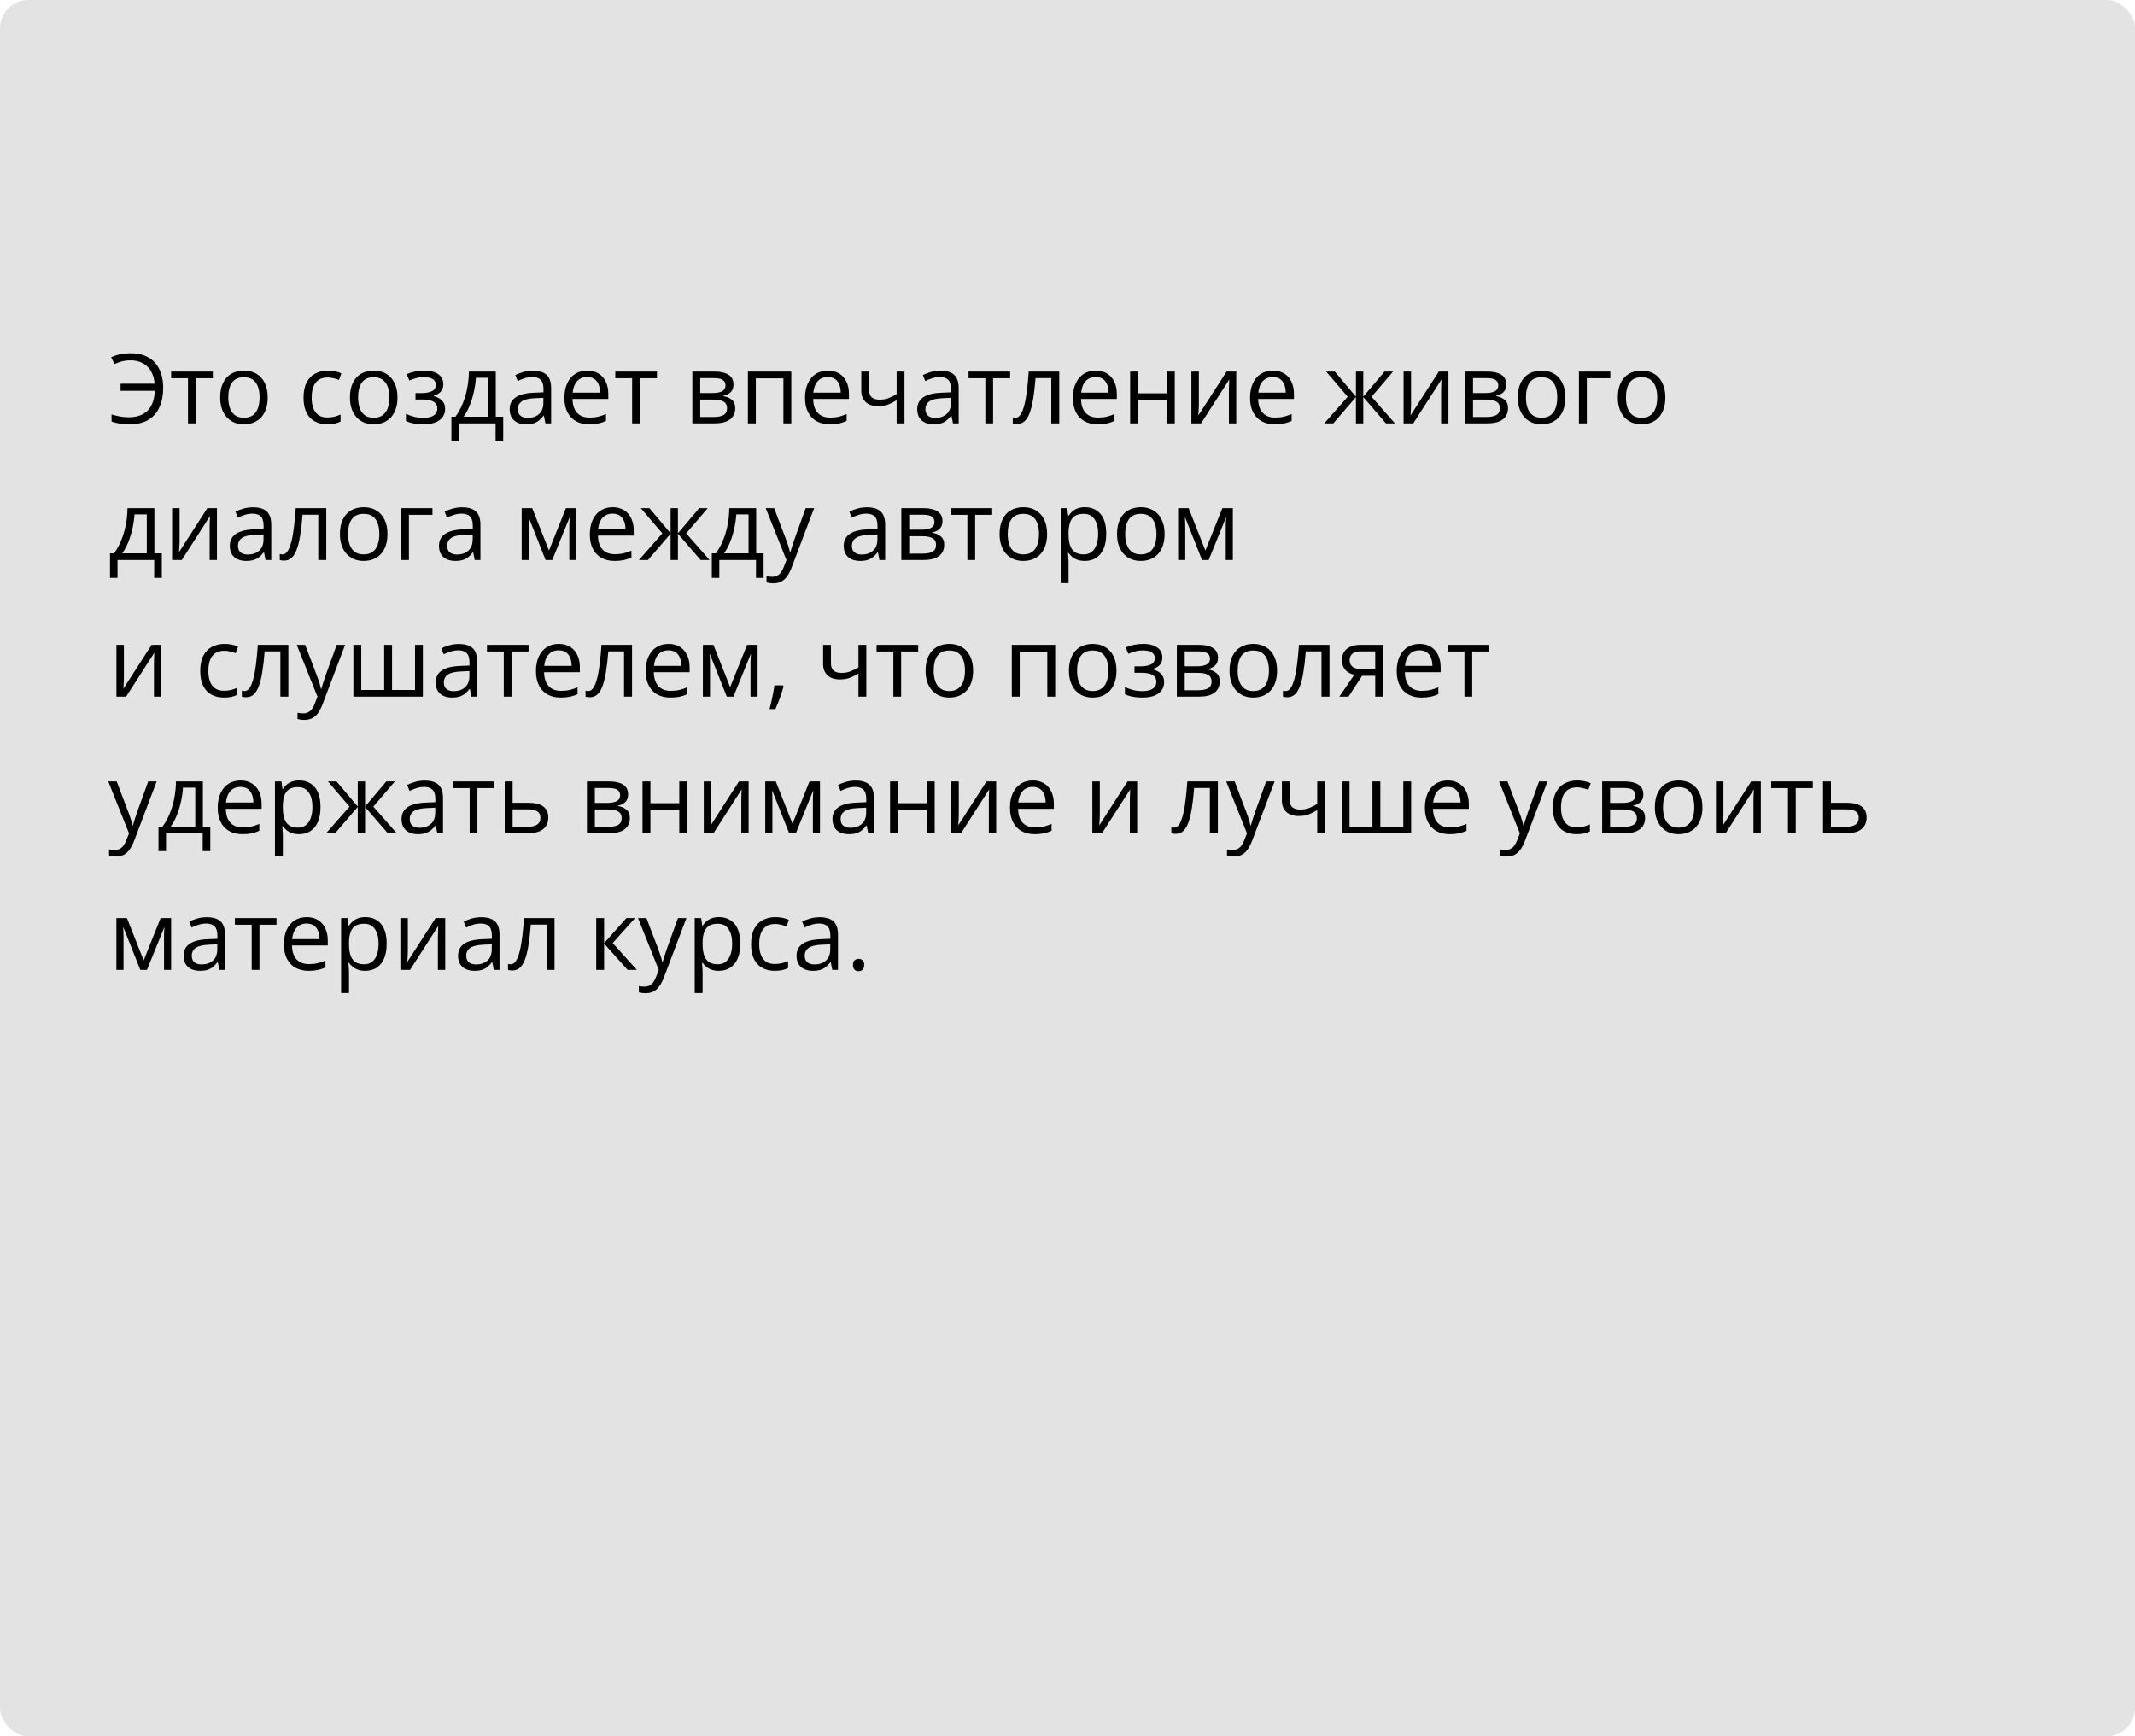
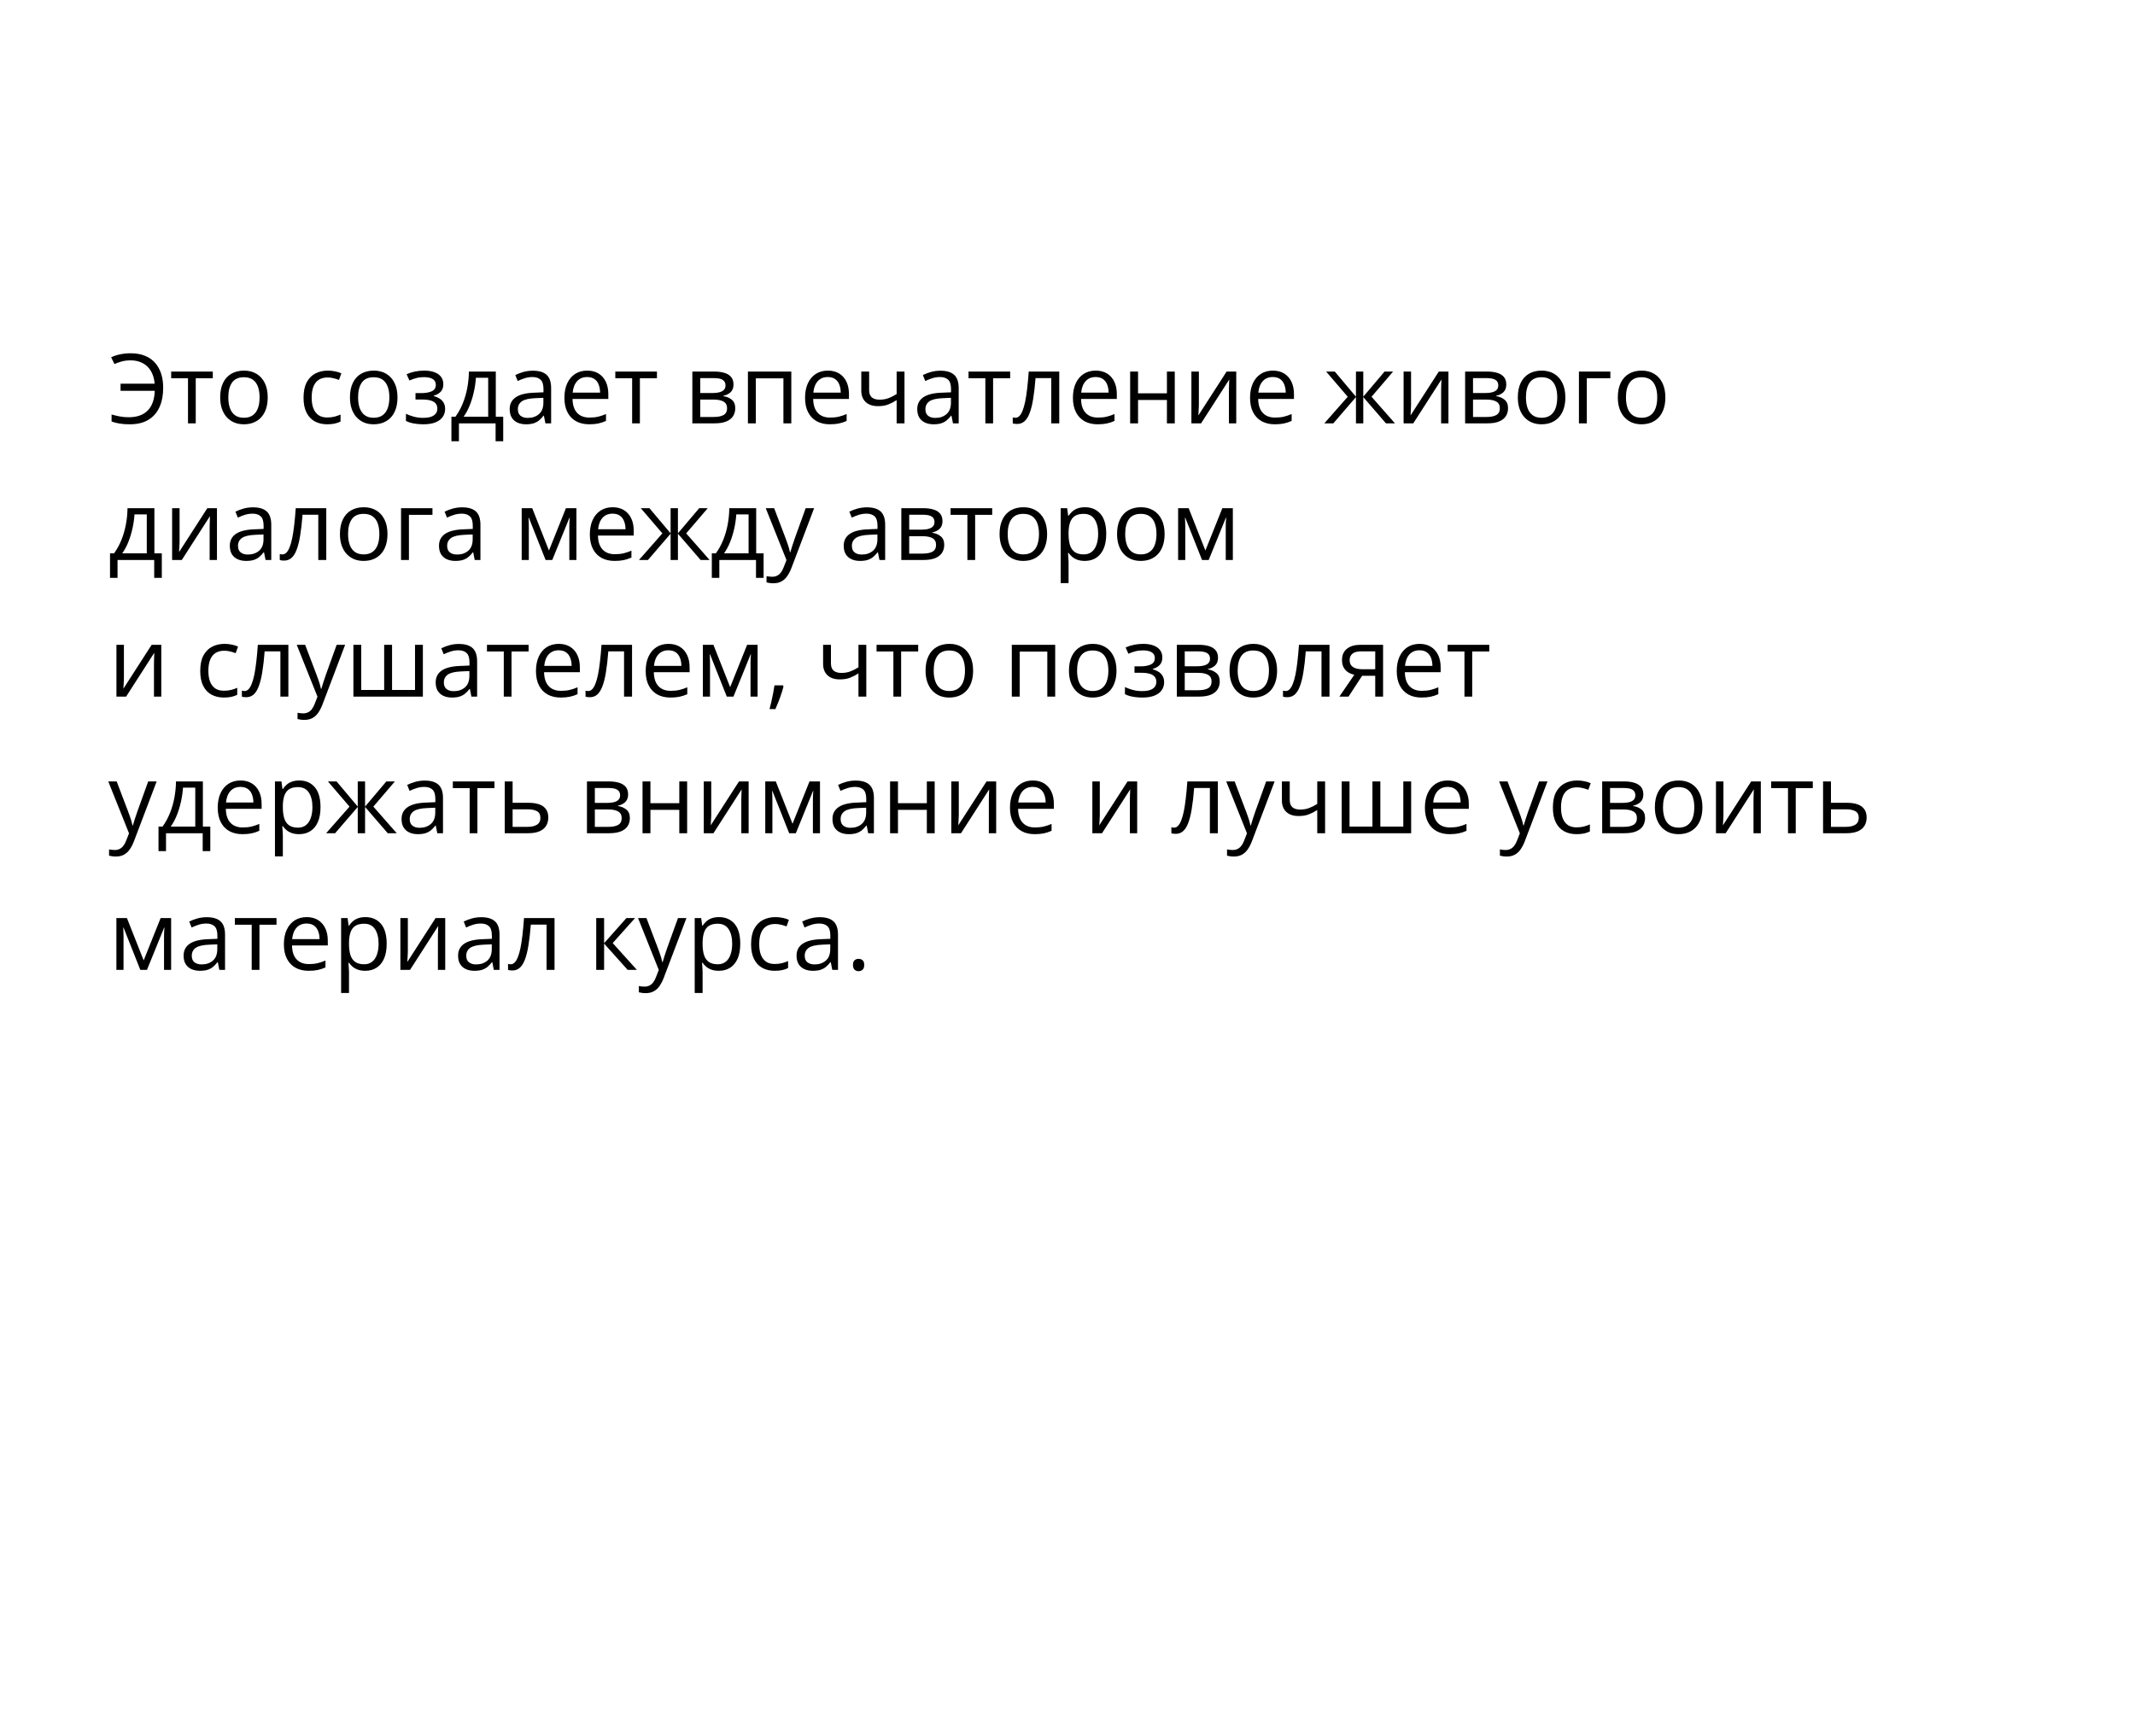
<svg xmlns="http://www.w3.org/2000/svg" width="375" height="305" viewBox="0 0 375 305" fill="none">
-   <rect width="375" height="305" rx="5" fill="#E3E3E3" />
  <path d="M22.935 63.301C22.376 63.301 21.858 63.365 21.382 63.492C20.912 63.62 20.486 63.772 20.104 63.949L19.523 62.762C19.993 62.535 20.525 62.361 21.117 62.239C21.709 62.117 22.32 62.056 22.951 62.056C23.92 62.056 24.761 62.206 25.475 62.504C26.194 62.798 26.789 63.215 27.259 63.758C27.73 64.3 28.081 64.939 28.314 65.675C28.546 66.411 28.662 67.219 28.662 68.099C28.662 69.411 28.446 70.548 28.015 71.511C27.583 72.474 26.933 73.218 26.064 73.744C25.201 74.269 24.119 74.532 22.818 74.532C22.116 74.532 21.518 74.491 21.025 74.408C20.538 74.33 20.062 74.209 19.598 74.043V72.814C20.068 72.941 20.547 73.055 21.034 73.154C21.526 73.248 22.049 73.295 22.602 73.295C23.344 73.295 23.994 73.193 24.553 72.988C25.118 72.784 25.591 72.482 25.973 72.084C26.355 71.685 26.645 71.198 26.844 70.623C27.049 70.047 27.16 69.388 27.176 68.647H21.175V67.402H27.16C27.11 66.76 26.977 66.187 26.761 65.684C26.545 65.174 26.255 64.743 25.89 64.389C25.524 64.034 25.093 63.766 24.595 63.584C24.102 63.395 23.549 63.301 22.935 63.301ZM37.378 66.439H34.381V74.366H33.02V66.439H30.065V65.269H37.378V66.439ZM47.023 69.801C47.023 70.548 46.927 71.215 46.733 71.801C46.539 72.388 46.26 72.883 45.895 73.287C45.529 73.691 45.087 74.001 44.566 74.217C44.052 74.427 43.468 74.532 42.815 74.532C42.206 74.532 41.647 74.427 41.138 74.217C40.635 74.001 40.197 73.691 39.827 73.287C39.461 72.883 39.176 72.388 38.972 71.801C38.773 71.215 38.673 70.548 38.673 69.801C38.673 68.805 38.842 67.958 39.179 67.261C39.517 66.558 39.998 66.024 40.623 65.659C41.254 65.288 42.004 65.103 42.873 65.103C43.703 65.103 44.428 65.288 45.048 65.659C45.673 66.029 46.157 66.566 46.501 67.269C46.849 67.966 47.023 68.81 47.023 69.801ZM40.101 69.801C40.101 70.531 40.197 71.165 40.391 71.702C40.585 72.238 40.884 72.653 41.288 72.947C41.692 73.24 42.212 73.387 42.848 73.387C43.479 73.387 43.996 73.24 44.4 72.947C44.81 72.653 45.111 72.238 45.305 71.702C45.499 71.165 45.596 70.531 45.596 69.801C45.596 69.076 45.499 68.451 45.305 67.925C45.111 67.394 44.813 66.984 44.409 66.696C44.005 66.409 43.482 66.265 42.84 66.265C41.894 66.265 41.199 66.577 40.756 67.203C40.319 67.828 40.101 68.694 40.101 69.801ZM57.466 74.532C56.647 74.532 55.925 74.363 55.299 74.026C54.674 73.688 54.187 73.174 53.838 72.482C53.49 71.79 53.315 70.919 53.315 69.867C53.315 68.766 53.498 67.867 53.863 67.169C54.234 66.467 54.743 65.947 55.391 65.609C56.038 65.271 56.774 65.103 57.599 65.103C58.052 65.103 58.49 65.15 58.91 65.244C59.336 65.332 59.685 65.446 59.956 65.584L59.541 66.738C59.264 66.627 58.943 66.528 58.578 66.439C58.218 66.35 57.881 66.306 57.565 66.306C56.935 66.306 56.409 66.442 55.988 66.713C55.573 66.984 55.261 67.382 55.05 67.908C54.846 68.434 54.743 69.081 54.743 69.851C54.743 70.587 54.843 71.215 55.042 71.735C55.247 72.255 55.548 72.653 55.947 72.93C56.351 73.201 56.854 73.337 57.458 73.337C57.939 73.337 58.373 73.287 58.761 73.188C59.148 73.082 59.499 72.961 59.815 72.822V74.051C59.511 74.206 59.17 74.325 58.794 74.408C58.423 74.491 57.98 74.532 57.466 74.532ZM69.817 69.801C69.817 70.548 69.721 71.215 69.527 71.801C69.333 72.388 69.054 72.883 68.689 73.287C68.323 73.691 67.88 74.001 67.36 74.217C66.846 74.427 66.262 74.532 65.609 74.532C65 74.532 64.441 74.427 63.932 74.217C63.428 74.001 62.991 73.691 62.621 73.287C62.255 72.883 61.97 72.388 61.766 71.801C61.566 71.215 61.467 70.548 61.467 69.801C61.467 68.805 61.636 67.958 61.973 67.261C62.311 66.558 62.792 66.024 63.417 65.659C64.048 65.288 64.798 65.103 65.667 65.103C66.497 65.103 67.222 65.288 67.842 65.659C68.467 66.029 68.951 66.566 69.294 67.269C69.643 67.966 69.817 68.81 69.817 69.801ZM62.895 69.801C62.895 70.531 62.991 71.165 63.185 71.702C63.379 72.238 63.678 72.653 64.082 72.947C64.486 73.24 65.006 73.387 65.642 73.387C66.273 73.387 66.79 73.24 67.194 72.947C67.604 72.653 67.905 72.238 68.099 71.702C68.293 71.165 68.39 70.531 68.39 69.801C68.39 69.076 68.293 68.451 68.099 67.925C67.905 67.394 67.607 66.984 67.203 66.696C66.799 66.409 66.276 66.265 65.634 66.265C64.688 66.265 63.993 66.577 63.55 67.203C63.113 67.828 62.895 68.694 62.895 69.801ZM74.54 65.103C75.221 65.103 75.811 65.197 76.309 65.385C76.807 65.567 77.191 65.836 77.462 66.19C77.734 66.544 77.869 66.976 77.869 67.485C77.869 68.033 77.72 68.47 77.421 68.796C77.122 69.123 76.71 69.358 76.184 69.502V69.568C76.555 69.668 76.89 69.812 77.189 70C77.493 70.183 77.734 70.426 77.911 70.731C78.093 71.029 78.185 71.403 78.185 71.851C78.185 72.36 78.046 72.82 77.769 73.229C77.493 73.633 77.072 73.951 76.508 74.184C75.943 74.416 75.23 74.532 74.366 74.532C73.94 74.532 73.536 74.507 73.154 74.457C72.772 74.413 72.427 74.347 72.117 74.258C71.807 74.17 71.536 74.065 71.303 73.943V72.689C71.691 72.878 72.144 73.044 72.665 73.188C73.185 73.331 73.746 73.403 74.35 73.403C74.814 73.403 75.232 73.351 75.603 73.246C75.974 73.135 76.267 72.961 76.483 72.723C76.704 72.479 76.815 72.161 76.815 71.768C76.815 71.408 76.718 71.112 76.524 70.88C76.331 70.642 76.04 70.468 75.653 70.357C75.271 70.241 74.787 70.183 74.2 70.183H72.98V69.054H73.984C74.765 69.054 75.387 68.943 75.852 68.722C76.317 68.5 76.549 68.127 76.549 67.601C76.549 67.147 76.37 66.81 76.01 66.588C75.65 66.362 75.135 66.248 74.466 66.248C73.968 66.248 73.528 66.301 73.146 66.406C72.764 66.505 72.352 66.649 71.909 66.837L71.419 65.733C71.895 65.523 72.393 65.365 72.914 65.26C73.434 65.155 73.976 65.103 74.54 65.103ZM87.083 65.269V73.196H88.386V77.512H87.05V74.366H80.608V77.512H79.289V73.196H80.002C80.523 72.476 80.954 71.688 81.297 70.83C81.641 69.972 81.901 69.073 82.078 68.132C82.255 67.186 82.349 66.231 82.36 65.269H87.083ZM85.747 66.364H83.588C83.539 67.172 83.42 67.994 83.231 68.83C83.049 69.665 82.805 70.462 82.501 71.22C82.197 71.973 81.842 72.631 81.439 73.196H85.747V66.364ZM93.599 65.119C94.684 65.119 95.489 65.363 96.015 65.85C96.54 66.337 96.803 67.114 96.803 68.182V74.366H95.799L95.533 73.022H95.467C95.212 73.353 94.947 73.633 94.67 73.86C94.393 74.081 94.072 74.25 93.707 74.366C93.347 74.477 92.905 74.532 92.379 74.532C91.826 74.532 91.333 74.435 90.901 74.242C90.475 74.048 90.138 73.755 89.889 73.362C89.645 72.969 89.523 72.471 89.523 71.868C89.523 70.96 89.883 70.263 90.603 69.776C91.322 69.289 92.418 69.023 93.89 68.979L95.459 68.913V68.356C95.459 67.571 95.29 67.02 94.952 66.705C94.615 66.389 94.139 66.231 93.524 66.231C93.049 66.231 92.595 66.301 92.163 66.439C91.731 66.577 91.322 66.741 90.935 66.929L90.511 65.883C90.921 65.672 91.391 65.493 91.922 65.343C92.454 65.194 93.013 65.119 93.599 65.119ZM95.442 69.884L94.056 69.942C92.921 69.986 92.122 70.171 91.657 70.498C91.192 70.825 90.96 71.287 90.96 71.884C90.96 72.404 91.117 72.789 91.433 73.038C91.748 73.287 92.166 73.412 92.686 73.412C93.494 73.412 94.155 73.188 94.67 72.739C95.185 72.291 95.442 71.619 95.442 70.722V69.884ZM103.145 65.103C103.92 65.103 104.584 65.274 105.137 65.617C105.691 65.96 106.114 66.442 106.407 67.061C106.701 67.676 106.847 68.395 106.847 69.22V70.075H100.563C100.58 71.143 100.846 71.956 101.36 72.515C101.875 73.074 102.6 73.353 103.535 73.353C104.111 73.353 104.62 73.301 105.062 73.196C105.505 73.091 105.965 72.936 106.44 72.731V73.943C105.981 74.148 105.525 74.297 105.071 74.391C104.623 74.485 104.091 74.532 103.477 74.532C102.603 74.532 101.839 74.355 101.186 74.001C100.539 73.641 100.035 73.116 99.675 72.424C99.316 71.732 99.136 70.885 99.136 69.884C99.136 68.904 99.299 68.058 99.626 67.344C99.957 66.624 100.422 66.071 101.02 65.684C101.623 65.296 102.332 65.103 103.145 65.103ZM103.128 66.231C102.392 66.231 101.806 66.472 101.369 66.954C100.931 67.435 100.671 68.107 100.588 68.971H105.403C105.397 68.428 105.312 67.953 105.146 67.543C104.985 67.128 104.739 66.807 104.407 66.58C104.075 66.348 103.649 66.231 103.128 66.231ZM115.389 66.439H112.392V74.366H111.031V66.439H108.076V65.269H115.389V66.439ZM128.836 67.551C128.836 68.121 128.67 68.567 128.338 68.888C128.006 69.203 127.577 69.416 127.051 69.527V69.593C127.621 69.671 128.111 69.876 128.521 70.207C128.936 70.534 129.143 71.035 129.143 71.71C129.143 72.23 129.019 72.689 128.77 73.088C128.521 73.486 128.13 73.799 127.599 74.026C127.068 74.253 126.376 74.366 125.524 74.366H121.606V65.269H125.491C126.144 65.269 126.719 65.343 127.217 65.493C127.721 65.637 128.117 65.874 128.404 66.207C128.692 66.539 128.836 66.987 128.836 67.551ZM127.707 71.71C127.707 71.173 127.502 70.786 127.093 70.548C126.689 70.31 126.099 70.191 125.325 70.191H122.992V73.246H125.358C126.122 73.246 126.703 73.129 127.101 72.897C127.505 72.659 127.707 72.263 127.707 71.71ZM127.433 67.709C127.433 67.277 127.275 66.956 126.96 66.746C126.645 66.53 126.127 66.422 125.408 66.422H122.992V69.037H125.167C125.914 69.037 126.479 68.929 126.86 68.713C127.242 68.498 127.433 68.163 127.433 67.709ZM138.988 65.269V74.366H137.602V66.456H132.754V74.366H131.368V65.269H138.988ZM145.413 65.103C146.187 65.103 146.851 65.274 147.405 65.617C147.958 65.96 148.382 66.442 148.675 67.061C148.968 67.676 149.115 68.395 149.115 69.22V70.075H142.831C142.848 71.143 143.113 71.956 143.628 72.515C144.143 73.074 144.868 73.353 145.803 73.353C146.378 73.353 146.887 73.301 147.33 73.196C147.773 73.091 148.232 72.936 148.708 72.731V73.943C148.249 74.148 147.792 74.297 147.338 74.391C146.89 74.485 146.359 74.532 145.745 74.532C144.87 74.532 144.107 74.355 143.454 74.001C142.806 73.641 142.303 73.116 141.943 72.424C141.583 71.732 141.403 70.885 141.403 69.884C141.403 68.904 141.567 68.058 141.893 67.344C142.225 66.624 142.69 66.071 143.288 65.684C143.891 65.296 144.599 65.103 145.413 65.103ZM145.396 66.231C144.66 66.231 144.073 66.472 143.636 66.954C143.199 67.435 142.939 68.107 142.856 68.971H147.67C147.665 68.428 147.579 67.953 147.413 67.543C147.253 67.128 147.006 66.807 146.674 66.58C146.342 66.348 145.916 66.231 145.396 66.231ZM152.659 65.269V68.539C152.659 69.109 152.814 69.53 153.124 69.801C153.439 70.072 153.896 70.207 154.494 70.207C155.069 70.207 155.592 70.119 156.062 69.942C156.533 69.765 157.009 69.524 157.49 69.22V65.269H158.868V74.366H157.49V70.29C156.981 70.617 156.48 70.874 155.988 71.062C155.495 71.251 154.906 71.345 154.22 71.345C153.285 71.345 152.56 71.101 152.045 70.614C151.536 70.127 151.281 69.469 151.281 68.639V65.269H152.659ZM165.185 65.119C166.27 65.119 167.075 65.363 167.601 65.85C168.126 66.337 168.389 67.114 168.389 68.182V74.366H167.385L167.119 73.022H167.053C166.798 73.353 166.533 73.633 166.256 73.86C165.979 74.081 165.658 74.25 165.293 74.366C164.933 74.477 164.491 74.532 163.965 74.532C163.411 74.532 162.919 74.435 162.487 74.242C162.061 74.048 161.724 73.755 161.475 73.362C161.231 72.969 161.109 72.471 161.109 71.868C161.109 70.96 161.469 70.263 162.188 69.776C162.908 69.289 164.004 69.023 165.476 68.979L167.044 68.913V68.356C167.044 67.571 166.876 67.02 166.538 66.705C166.201 66.389 165.725 66.231 165.11 66.231C164.634 66.231 164.181 66.301 163.749 66.439C163.317 66.577 162.908 66.741 162.521 66.929L162.097 65.883C162.507 65.672 162.977 65.493 163.508 65.343C164.04 65.194 164.598 65.119 165.185 65.119ZM167.028 69.884L165.642 69.942C164.507 69.986 163.708 70.171 163.243 70.498C162.778 70.825 162.545 71.287 162.545 71.884C162.545 72.404 162.703 72.789 163.019 73.038C163.334 73.287 163.752 73.412 164.272 73.412C165.08 73.412 165.741 73.188 166.256 72.739C166.771 72.291 167.028 71.619 167.028 70.722V69.884ZM177.429 66.439H174.432V74.366H173.071V66.439H170.116V65.269H177.429V66.439ZM186.053 74.366H184.65V66.422H181.886C181.776 67.856 181.634 69.084 181.463 70.108C181.297 71.126 181.087 71.959 180.832 72.606C180.583 73.248 180.279 73.722 179.919 74.026C179.565 74.325 179.141 74.474 178.649 74.474C178.5 74.474 178.358 74.466 178.226 74.449C178.093 74.433 177.979 74.405 177.885 74.366V73.32C177.957 73.342 178.032 73.359 178.109 73.37C178.192 73.381 178.278 73.387 178.367 73.387C178.616 73.387 178.843 73.284 179.047 73.08C179.258 72.869 179.446 72.554 179.612 72.133C179.783 71.713 179.936 71.181 180.068 70.54C180.201 69.892 180.317 69.131 180.417 68.257C180.522 67.377 180.613 66.381 180.691 65.269H186.053V74.366ZM192.461 65.103C193.236 65.103 193.9 65.274 194.454 65.617C195.007 65.96 195.43 66.442 195.724 67.061C196.017 67.676 196.164 68.395 196.164 69.22V70.075H189.88C189.896 71.143 190.162 71.956 190.677 72.515C191.191 73.074 191.916 73.353 192.852 73.353C193.427 73.353 193.936 73.301 194.379 73.196C194.822 73.091 195.281 72.936 195.757 72.731V73.943C195.298 74.148 194.841 74.297 194.387 74.391C193.939 74.485 193.408 74.532 192.793 74.532C191.919 74.532 191.155 74.355 190.502 74.001C189.855 73.641 189.351 73.116 188.992 72.424C188.632 71.732 188.452 70.885 188.452 69.884C188.452 68.904 188.615 68.058 188.942 67.344C189.274 66.624 189.739 66.071 190.336 65.684C190.94 65.296 191.648 65.103 192.461 65.103ZM192.445 66.231C191.709 66.231 191.122 66.472 190.685 66.954C190.248 67.435 189.988 68.107 189.905 68.971H194.719C194.714 68.428 194.628 67.953 194.462 67.543C194.301 67.128 194.055 66.807 193.723 66.58C193.391 66.348 192.965 66.231 192.445 66.231ZM199.891 65.269V69.087H204.962V65.269H206.34V74.366H204.962V70.257H199.891V74.366H198.504V65.269H199.891ZM210.574 65.269V70.988C210.574 71.099 210.571 71.242 210.565 71.419C210.56 71.591 210.552 71.776 210.541 71.976C210.529 72.169 210.518 72.357 210.507 72.54C210.502 72.717 210.493 72.864 210.482 72.98L215.446 65.269H217.14V74.366H215.853V68.788C215.853 68.611 215.856 68.384 215.861 68.107C215.867 67.831 215.875 67.56 215.886 67.294C215.897 67.023 215.906 66.812 215.911 66.663L210.964 74.366H209.262V65.269H210.574ZM223.573 65.103C224.347 65.103 225.012 65.274 225.565 65.617C226.118 65.96 226.542 66.442 226.835 67.061C227.128 67.676 227.275 68.395 227.275 69.22V70.075H220.991C221.008 71.143 221.273 71.956 221.788 72.515C222.303 73.074 223.028 73.353 223.963 73.353C224.538 73.353 225.048 73.301 225.49 73.196C225.933 73.091 226.392 72.936 226.868 72.731V73.943C226.409 74.148 225.952 74.297 225.499 74.391C225.05 74.485 224.519 74.532 223.905 74.532C223.03 74.532 222.267 74.355 221.614 74.001C220.966 73.641 220.463 73.116 220.103 72.424C219.743 71.732 219.563 70.885 219.563 69.884C219.563 68.904 219.727 68.058 220.053 67.344C220.385 66.624 220.85 66.071 221.448 65.684C222.051 65.296 222.759 65.103 223.573 65.103ZM223.556 66.231C222.82 66.231 222.234 66.472 221.796 66.954C221.359 67.435 221.099 68.107 221.016 68.971H225.831C225.825 68.428 225.739 67.953 225.573 67.543C225.413 67.128 225.167 66.807 224.834 66.58C224.502 66.348 224.076 66.231 223.556 66.231ZM244.69 65.269L240.905 69.693L245.014 74.366H243.437L239.452 69.751V74.366H238.166V69.751L234.189 74.366H232.612L236.721 69.693L232.928 65.269H234.447L238.166 69.685V65.269H239.452V69.685L243.188 65.269H244.69ZM247.844 65.269V70.988C247.844 71.099 247.841 71.242 247.836 71.419C247.83 71.591 247.822 71.776 247.811 71.976C247.8 72.169 247.789 72.357 247.778 72.54C247.772 72.717 247.764 72.864 247.753 72.98L252.717 65.269H254.41V74.366H253.124V68.788C253.124 68.611 253.126 68.384 253.132 68.107C253.137 67.831 253.146 67.56 253.157 67.294C253.168 67.023 253.176 66.812 253.182 66.663L248.234 74.366H246.533V65.269H247.844ZM264.57 67.551C264.57 68.121 264.404 68.567 264.072 68.888C263.74 69.203 263.311 69.416 262.786 69.527V69.593C263.356 69.671 263.845 69.876 264.255 70.207C264.67 70.534 264.877 71.035 264.877 71.71C264.877 72.23 264.753 72.689 264.504 73.088C264.255 73.486 263.865 73.799 263.333 74.026C262.802 74.253 262.111 74.366 261.258 74.366H257.34V65.269H261.225C261.878 65.269 262.454 65.343 262.952 65.493C263.455 65.637 263.851 65.874 264.139 66.207C264.426 66.539 264.57 66.987 264.57 67.551ZM263.441 71.71C263.441 71.173 263.237 70.786 262.827 70.548C262.423 70.31 261.834 70.191 261.059 70.191H258.727V73.246H261.092C261.856 73.246 262.437 73.129 262.835 72.897C263.239 72.659 263.441 72.263 263.441 71.71ZM263.167 67.709C263.167 67.277 263.01 66.956 262.694 66.746C262.379 66.53 261.861 66.422 261.142 66.422H258.727V69.037H260.901C261.648 69.037 262.213 68.929 262.595 68.713C262.977 68.498 263.167 68.163 263.167 67.709ZM274.946 69.801C274.946 70.548 274.849 71.215 274.656 71.801C274.462 72.388 274.183 72.883 273.817 73.287C273.452 73.691 273.009 74.001 272.489 74.217C271.975 74.427 271.391 74.532 270.738 74.532C270.129 74.532 269.57 74.427 269.061 74.217C268.557 74.001 268.12 73.691 267.75 73.287C267.384 72.883 267.099 72.388 266.895 71.801C266.695 71.215 266.596 70.548 266.596 69.801C266.596 68.805 266.764 67.958 267.102 67.261C267.44 66.558 267.921 66.024 268.546 65.659C269.177 65.288 269.927 65.103 270.796 65.103C271.626 65.103 272.351 65.288 272.971 65.659C273.596 66.029 274.08 66.566 274.423 67.269C274.772 67.966 274.946 68.81 274.946 69.801ZM268.023 69.801C268.023 70.531 268.12 71.165 268.314 71.702C268.508 72.238 268.806 72.653 269.21 72.947C269.614 73.24 270.135 73.387 270.771 73.387C271.402 73.387 271.919 73.24 272.323 72.947C272.733 72.653 273.034 72.238 273.228 71.702C273.422 71.165 273.519 70.531 273.519 69.801C273.519 69.076 273.422 68.451 273.228 67.925C273.034 67.394 272.736 66.984 272.332 66.696C271.928 66.409 271.405 66.265 270.763 66.265C269.816 66.265 269.122 66.577 268.679 67.203C268.242 67.828 268.023 68.694 268.023 69.801ZM282.849 65.269V66.439H278.715V74.366H277.329V65.269H282.849ZM292.511 69.801C292.511 70.548 292.414 71.215 292.22 71.801C292.027 72.388 291.747 72.883 291.382 73.287C291.017 73.691 290.574 74.001 290.054 74.217C289.539 74.427 288.955 74.532 288.302 74.532C287.694 74.532 287.135 74.427 286.625 74.217C286.122 74.001 285.685 73.691 285.314 73.287C284.949 72.883 284.664 72.388 284.459 71.801C284.26 71.215 284.16 70.548 284.16 69.801C284.16 68.805 284.329 67.958 284.667 67.261C285.004 66.558 285.486 66.024 286.111 65.659C286.742 65.288 287.492 65.103 288.36 65.103C289.19 65.103 289.915 65.288 290.535 65.659C291.16 66.029 291.645 66.566 291.988 67.269C292.336 67.966 292.511 68.81 292.511 69.801ZM285.588 69.801C285.588 70.531 285.685 71.165 285.878 71.702C286.072 72.238 286.371 72.653 286.775 72.947C287.179 73.24 287.699 73.387 288.335 73.387C288.966 73.387 289.484 73.24 289.888 72.947C290.297 72.653 290.599 72.238 290.792 71.702C290.986 71.165 291.083 70.531 291.083 69.801C291.083 69.076 290.986 68.451 290.792 67.925C290.599 67.394 290.3 66.984 289.896 66.696C289.492 66.409 288.969 66.265 288.327 66.265C287.381 66.265 286.686 66.577 286.244 67.203C285.806 67.828 285.588 68.694 285.588 69.801ZM27.118 89.269V97.196H28.421V101.512H27.085V98.366H20.644V101.512H19.324V97.196H20.038C20.558 96.476 20.989 95.688 21.332 94.83C21.676 93.972 21.936 93.073 22.113 92.132C22.29 91.186 22.384 90.231 22.395 89.269H27.118ZM25.782 90.364H23.623C23.574 91.172 23.455 91.994 23.267 92.83C23.084 93.665 22.84 94.462 22.536 95.22C22.232 95.973 21.878 96.631 21.474 97.196H25.782V90.364ZM31.543 89.269V94.988C31.543 95.099 31.54 95.242 31.534 95.419C31.529 95.591 31.52 95.776 31.509 95.976C31.498 96.169 31.487 96.357 31.476 96.54C31.471 96.717 31.462 96.864 31.451 96.98L36.415 89.269H38.108V98.366H36.822V92.788C36.822 92.611 36.825 92.384 36.83 92.107C36.836 91.831 36.844 91.56 36.855 91.294C36.866 91.023 36.874 90.812 36.88 90.663L31.933 98.366H30.231V89.269H31.543ZM44.442 89.119C45.526 89.119 46.332 89.363 46.857 89.85C47.383 90.337 47.646 91.114 47.646 92.182V98.366H46.642L46.376 97.022H46.31C46.055 97.353 45.789 97.633 45.513 97.86C45.236 98.081 44.915 98.25 44.55 98.366C44.19 98.477 43.747 98.532 43.222 98.532C42.668 98.532 42.176 98.435 41.744 98.242C41.318 98.048 40.98 97.755 40.731 97.362C40.488 96.969 40.366 96.471 40.366 95.868C40.366 94.96 40.726 94.263 41.445 93.776C42.165 93.289 43.26 93.023 44.732 92.979L46.301 92.913V92.356C46.301 91.571 46.133 91.02 45.795 90.705C45.457 90.389 44.981 90.231 44.367 90.231C43.891 90.231 43.438 90.301 43.006 90.439C42.574 90.577 42.165 90.741 41.777 90.929L41.354 89.883C41.764 89.672 42.234 89.493 42.765 89.343C43.296 89.194 43.855 89.119 44.442 89.119ZM46.285 93.884L44.898 93.942C43.764 93.986 42.964 94.171 42.499 94.498C42.035 94.825 41.802 95.287 41.802 95.884C41.802 96.404 41.96 96.789 42.275 97.038C42.591 97.287 43.009 97.412 43.529 97.412C44.337 97.412 44.998 97.188 45.513 96.739C46.027 96.291 46.285 95.619 46.285 94.722V93.884ZM57.308 98.366H55.905V90.422H53.141C53.03 91.856 52.889 93.084 52.718 94.108C52.552 95.126 52.342 95.959 52.087 96.606C51.838 97.248 51.533 97.722 51.174 98.026C50.82 98.325 50.396 98.474 49.904 98.474C49.754 98.474 49.613 98.466 49.48 98.449C49.348 98.433 49.234 98.405 49.14 98.366V97.32C49.212 97.342 49.287 97.359 49.364 97.37C49.447 97.381 49.533 97.387 49.622 97.387C49.871 97.387 50.097 97.284 50.302 97.08C50.513 96.869 50.701 96.554 50.867 96.133C51.038 95.713 51.19 95.181 51.323 94.54C51.456 93.892 51.572 93.131 51.672 92.257C51.777 91.377 51.868 90.381 51.946 89.269H57.308V98.366ZM68.058 93.801C68.058 94.548 67.961 95.215 67.767 95.801C67.573 96.388 67.294 96.883 66.929 97.287C66.564 97.691 66.121 98.001 65.601 98.217C65.086 98.427 64.502 98.532 63.849 98.532C63.24 98.532 62.681 98.427 62.172 98.217C61.669 98.001 61.232 97.691 60.861 97.287C60.496 96.883 60.211 96.388 60.006 95.801C59.807 95.215 59.707 94.548 59.707 93.801C59.707 92.805 59.876 91.958 60.213 91.261C60.551 90.558 61.032 90.024 61.658 89.659C62.289 89.288 63.038 89.103 63.907 89.103C64.737 89.103 65.462 89.288 66.082 89.659C66.707 90.029 67.192 90.566 67.535 91.269C67.883 91.966 68.058 92.81 68.058 93.801ZM61.135 93.801C61.135 94.531 61.232 95.165 61.425 95.702C61.619 96.238 61.918 96.653 62.322 96.947C62.726 97.24 63.246 97.387 63.882 97.387C64.513 97.387 65.031 97.24 65.435 96.947C65.844 96.653 66.146 96.238 66.339 95.702C66.533 95.165 66.63 94.531 66.63 93.801C66.63 93.076 66.533 92.451 66.339 91.925C66.146 91.394 65.847 90.984 65.443 90.696C65.039 90.409 64.516 90.265 63.874 90.265C62.928 90.265 62.233 90.577 61.791 91.203C61.353 91.828 61.135 92.694 61.135 93.801ZM75.96 89.269V90.439H71.826V98.366H70.44V89.269H75.96ZM81.181 89.119C82.266 89.119 83.071 89.363 83.597 89.85C84.122 90.337 84.385 91.114 84.385 92.182V98.366H83.381L83.115 97.022H83.049C82.794 97.353 82.529 97.633 82.252 97.86C81.975 98.081 81.654 98.25 81.289 98.366C80.929 98.477 80.487 98.532 79.961 98.532C79.408 98.532 78.915 98.435 78.483 98.242C78.057 98.048 77.72 97.755 77.471 97.362C77.227 96.969 77.106 96.471 77.106 95.868C77.106 94.96 77.465 94.263 78.185 93.776C78.904 93.289 80 93.023 81.472 92.979L83.04 92.913V92.356C83.04 91.571 82.872 91.02 82.534 90.705C82.197 90.389 81.721 90.231 81.106 90.231C80.63 90.231 80.177 90.301 79.745 90.439C79.314 90.577 78.904 90.741 78.517 90.929L78.093 89.883C78.503 89.672 78.973 89.493 79.504 89.343C80.036 89.194 80.595 89.119 81.181 89.119ZM83.024 93.884L81.638 93.942C80.503 93.986 79.704 94.171 79.239 94.498C78.774 94.825 78.541 95.287 78.541 95.884C78.541 96.404 78.699 96.789 79.015 97.038C79.33 97.287 79.748 97.412 80.268 97.412C81.076 97.412 81.737 97.188 82.252 96.739C82.767 96.291 83.024 95.619 83.024 94.722V93.884ZM101.244 89.269V98.366H99.999V92.439C99.999 92.196 100.005 91.95 100.016 91.701C100.032 91.446 100.052 91.192 100.074 90.937H100.024L97.002 98.366H95.832L92.885 90.937H92.835C92.852 91.192 92.863 91.446 92.869 91.701C92.88 91.95 92.885 92.213 92.885 92.489V98.366H91.632V89.269H93.483L96.421 96.706L99.401 89.269H101.244ZM107.611 89.103C108.386 89.103 109.05 89.274 109.603 89.617C110.156 89.96 110.58 90.442 110.873 91.061C111.166 91.676 111.313 92.395 111.313 93.22V94.075H105.029C105.046 95.143 105.312 95.956 105.826 96.515C106.341 97.074 107.066 97.353 108.001 97.353C108.576 97.353 109.086 97.301 109.528 97.196C109.971 97.091 110.43 96.936 110.906 96.731V97.943C110.447 98.148 109.99 98.297 109.537 98.391C109.088 98.485 108.557 98.532 107.943 98.532C107.069 98.532 106.305 98.355 105.652 98.001C105.004 97.641 104.501 97.116 104.141 96.424C103.781 95.732 103.602 94.885 103.602 93.884C103.602 92.904 103.765 92.058 104.091 91.344C104.423 90.624 104.888 90.071 105.486 89.684C106.089 89.296 106.797 89.103 107.611 89.103ZM107.594 90.231C106.858 90.231 106.272 90.472 105.834 90.954C105.397 91.435 105.137 92.107 105.054 92.971H109.869C109.863 92.428 109.777 91.953 109.611 91.543C109.451 91.128 109.205 90.807 108.873 90.58C108.541 90.348 108.114 90.231 107.594 90.231ZM124.312 89.269L120.527 93.693L124.636 98.366H123.059L119.074 93.751V98.366H117.788V93.751L113.812 98.366H112.234L116.343 93.693L112.55 89.269H114.069L117.788 93.685V89.269H119.074V93.685L122.81 89.269H124.312ZM132.82 89.269V97.196H134.124V101.512H132.787V98.366H126.346V101.512H125.026V97.196H125.74C126.26 96.476 126.692 95.688 127.035 94.83C127.378 93.972 127.638 93.073 127.815 92.132C127.992 91.186 128.086 90.231 128.097 89.269H132.82ZM131.484 90.364H129.326C129.276 91.172 129.157 91.994 128.969 92.83C128.786 93.665 128.543 94.462 128.238 95.22C127.934 95.973 127.58 96.631 127.176 97.196H131.484V90.364ZM134.497 89.269H135.975L137.983 94.548C138.1 94.858 138.208 95.157 138.307 95.444C138.407 95.727 138.495 95.998 138.573 96.258C138.65 96.518 138.711 96.77 138.755 97.013H138.813C138.891 96.737 139.002 96.374 139.146 95.926C139.289 95.472 139.444 95.01 139.61 94.54L141.511 89.269H142.997L139.038 99.703C138.827 100.262 138.581 100.749 138.299 101.164C138.022 101.579 137.685 101.897 137.286 102.118C136.888 102.345 136.406 102.458 135.842 102.458C135.582 102.458 135.352 102.442 135.153 102.409C134.954 102.381 134.782 102.348 134.638 102.309V101.205C134.76 101.233 134.907 101.258 135.078 101.28C135.255 101.302 135.438 101.313 135.626 101.313C135.969 101.313 136.265 101.247 136.514 101.114C136.769 100.986 136.987 100.798 137.17 100.549C137.353 100.3 137.51 100.004 137.643 99.661L138.141 98.383L134.497 89.269ZM152.269 89.119C153.354 89.119 154.159 89.363 154.685 89.85C155.21 90.337 155.473 91.114 155.473 92.182V98.366H154.469L154.203 97.022H154.137C153.882 97.353 153.617 97.633 153.34 97.86C153.063 98.081 152.742 98.25 152.377 98.366C152.017 98.477 151.575 98.532 151.049 98.532C150.495 98.532 150.003 98.435 149.571 98.242C149.145 98.048 148.808 97.755 148.559 97.362C148.315 96.969 148.193 96.471 148.193 95.868C148.193 94.96 148.553 94.263 149.272 93.776C149.992 93.289 151.088 93.023 152.56 92.979L154.128 92.913V92.356C154.128 91.571 153.96 91.02 153.622 90.705C153.285 90.389 152.809 90.231 152.194 90.231C151.718 90.231 151.265 90.301 150.833 90.439C150.401 90.577 149.992 90.741 149.604 90.929L149.181 89.883C149.591 89.672 150.061 89.493 150.592 89.343C151.124 89.194 151.682 89.119 152.269 89.119ZM154.112 93.884L152.726 93.942C151.591 93.986 150.792 94.171 150.327 94.498C149.862 94.825 149.629 95.287 149.629 95.884C149.629 96.404 149.787 96.789 150.103 97.038C150.418 97.287 150.836 97.412 151.356 97.412C152.164 97.412 152.825 97.188 153.34 96.739C153.854 96.291 154.112 95.619 154.112 94.722V93.884ZM165.542 91.551C165.542 92.121 165.376 92.567 165.044 92.888C164.712 93.203 164.283 93.416 163.757 93.527V93.593C164.327 93.671 164.817 93.876 165.227 94.207C165.642 94.534 165.849 95.035 165.849 95.71C165.849 96.23 165.725 96.689 165.476 97.088C165.227 97.486 164.836 97.799 164.305 98.026C163.774 98.253 163.082 98.366 162.23 98.366H158.312V89.269H162.197C162.85 89.269 163.425 89.343 163.923 89.493C164.427 89.637 164.823 89.874 165.11 90.207C165.398 90.539 165.542 90.987 165.542 91.551ZM164.413 95.71C164.413 95.173 164.208 94.786 163.799 94.548C163.395 94.31 162.806 94.191 162.031 94.191H159.698V97.246H162.064C162.828 97.246 163.409 97.129 163.807 96.897C164.211 96.659 164.413 96.263 164.413 95.71ZM164.139 91.709C164.139 91.277 163.981 90.956 163.666 90.746C163.351 90.53 162.833 90.422 162.114 90.422H159.698V93.037H161.873C162.62 93.037 163.185 92.929 163.566 92.713C163.948 92.498 164.139 92.163 164.139 91.709ZM174.274 90.439H171.278V98.366H169.917V90.439H166.961V89.269H174.274V90.439ZM183.92 93.801C183.92 94.548 183.823 95.215 183.629 95.801C183.436 96.388 183.156 96.883 182.791 97.287C182.426 97.691 181.983 98.001 181.463 98.217C180.948 98.427 180.364 98.532 179.711 98.532C179.103 98.532 178.544 98.427 178.035 98.217C177.531 98.001 177.094 97.691 176.723 97.287C176.358 96.883 176.073 96.388 175.868 95.801C175.669 95.215 175.569 94.548 175.569 93.801C175.569 92.805 175.738 91.958 176.076 91.261C176.413 90.558 176.895 90.024 177.52 89.659C178.151 89.288 178.901 89.103 179.77 89.103C180.6 89.103 181.325 89.288 181.944 89.659C182.57 90.029 183.054 90.566 183.397 91.269C183.746 91.966 183.92 92.81 183.92 93.801ZM176.997 93.801C176.997 94.531 177.094 95.165 177.288 95.702C177.481 96.238 177.78 96.653 178.184 96.947C178.588 97.24 179.108 97.387 179.745 97.387C180.375 97.387 180.893 97.24 181.297 96.947C181.706 96.653 182.008 96.238 182.202 95.702C182.395 95.165 182.492 94.531 182.492 93.801C182.492 93.076 182.395 92.451 182.202 91.925C182.008 91.394 181.709 90.984 181.305 90.696C180.901 90.409 180.378 90.265 179.736 90.265C178.79 90.265 178.096 90.577 177.653 91.203C177.216 91.828 176.997 92.694 176.997 93.801ZM190.577 89.103C191.712 89.103 192.616 89.493 193.292 90.273C193.967 91.053 194.304 92.226 194.304 93.793C194.304 94.827 194.149 95.696 193.839 96.399C193.529 97.102 193.092 97.633 192.528 97.993C191.969 98.352 191.308 98.532 190.544 98.532C190.062 98.532 189.639 98.469 189.274 98.341C188.909 98.214 188.596 98.043 188.336 97.827C188.076 97.611 187.86 97.376 187.688 97.121H187.589C187.605 97.337 187.625 97.597 187.647 97.901C187.675 98.206 187.688 98.471 187.688 98.698V102.434H186.302V89.269H187.439L187.622 90.613H187.688C187.866 90.337 188.081 90.085 188.336 89.858C188.59 89.626 188.9 89.443 189.266 89.31C189.636 89.172 190.074 89.103 190.577 89.103ZM190.336 90.265C189.706 90.265 189.196 90.386 188.809 90.63C188.427 90.873 188.148 91.239 187.971 91.726C187.794 92.207 187.7 92.813 187.688 93.543V93.809C187.688 94.578 187.771 95.228 187.938 95.76C188.109 96.291 188.389 96.695 188.776 96.972C189.169 97.248 189.694 97.387 190.353 97.387C190.917 97.387 191.388 97.234 191.764 96.93C192.14 96.626 192.42 96.203 192.603 95.66C192.791 95.112 192.885 94.484 192.885 93.776C192.885 92.702 192.674 91.85 192.254 91.219C191.839 90.583 191.2 90.265 190.336 90.265ZM204.556 93.801C204.556 94.548 204.459 95.215 204.265 95.801C204.071 96.388 203.792 96.883 203.427 97.287C203.062 97.691 202.619 98.001 202.099 98.217C201.584 98.427 201 98.532 200.347 98.532C199.738 98.532 199.18 98.427 198.67 98.217C198.167 98.001 197.73 97.691 197.359 97.287C196.994 96.883 196.709 96.388 196.504 95.801C196.305 95.215 196.205 94.548 196.205 93.801C196.205 92.805 196.374 91.958 196.711 91.261C197.049 90.558 197.53 90.024 198.156 89.659C198.787 89.288 199.536 89.103 200.405 89.103C201.235 89.103 201.96 89.288 202.58 89.659C203.205 90.029 203.69 90.566 204.033 91.269C204.381 91.966 204.556 92.81 204.556 93.801ZM197.633 93.801C197.633 94.531 197.73 95.165 197.923 95.702C198.117 96.238 198.416 96.653 198.82 96.947C199.224 97.24 199.744 97.387 200.38 97.387C201.011 97.387 201.529 97.24 201.933 96.947C202.342 96.653 202.644 96.238 202.837 95.702C203.031 95.165 203.128 94.531 203.128 93.801C203.128 93.076 203.031 92.451 202.837 91.925C202.644 91.394 202.345 90.984 201.941 90.696C201.537 90.409 201.014 90.265 200.372 90.265C199.426 90.265 198.731 90.577 198.289 91.203C197.851 91.828 197.633 92.694 197.633 93.801ZM216.542 89.269V98.366H215.297V92.439C215.297 92.196 215.302 91.95 215.313 91.701C215.33 91.446 215.349 91.192 215.372 90.937H215.322L212.3 98.366H211.13L208.183 90.937H208.133C208.15 91.192 208.161 91.446 208.167 91.701C208.178 91.95 208.183 92.213 208.183 92.489V98.366H206.93V89.269H208.781L211.719 96.706L214.699 89.269H216.542ZM21.764 113.269V118.988C21.764 119.098 21.761 119.242 21.756 119.419C21.75 119.591 21.742 119.776 21.731 119.976C21.72 120.169 21.709 120.357 21.698 120.54C21.692 120.717 21.684 120.864 21.673 120.98L26.637 113.269H28.33V122.366H27.044V116.788C27.044 116.611 27.046 116.384 27.052 116.107C27.057 115.831 27.066 115.56 27.077 115.294C27.088 115.023 27.096 114.812 27.102 114.663L22.154 122.366H20.453V113.269H21.764ZM39.32 122.532C38.501 122.532 37.779 122.363 37.154 122.026C36.529 121.688 36.041 121.174 35.693 120.482C35.344 119.79 35.17 118.919 35.17 117.867C35.17 116.766 35.352 115.867 35.718 115.169C36.089 114.467 36.598 113.946 37.245 113.609C37.893 113.271 38.629 113.103 39.453 113.103C39.907 113.103 40.344 113.15 40.765 113.244C41.191 113.332 41.539 113.446 41.81 113.584L41.395 114.738C41.119 114.627 40.798 114.528 40.433 114.439C40.073 114.35 39.735 114.306 39.42 114.306C38.789 114.306 38.263 114.442 37.843 114.713C37.428 114.984 37.115 115.382 36.905 115.908C36.7 116.434 36.598 117.081 36.598 117.851C36.598 118.587 36.697 119.215 36.897 119.735C37.101 120.255 37.403 120.653 37.801 120.93C38.205 121.201 38.709 121.337 39.312 121.337C39.794 121.337 40.228 121.287 40.615 121.188C41.003 121.082 41.354 120.961 41.669 120.822V122.051C41.365 122.206 41.025 122.325 40.648 122.408C40.278 122.491 39.835 122.532 39.32 122.532ZM50.651 122.366H49.248V114.422H46.484C46.373 115.856 46.232 117.084 46.06 118.108C45.895 119.126 45.684 119.959 45.43 120.606C45.181 121.248 44.876 121.722 44.517 122.026C44.162 122.325 43.739 122.474 43.247 122.474C43.097 122.474 42.956 122.466 42.823 122.449C42.69 122.433 42.577 122.405 42.483 122.366V121.32C42.555 121.342 42.63 121.359 42.707 121.37C42.79 121.381 42.876 121.387 42.964 121.387C43.213 121.387 43.44 121.284 43.645 121.08C43.855 120.869 44.044 120.554 44.209 120.133C44.381 119.713 44.533 119.181 44.666 118.54C44.799 117.892 44.915 117.131 45.015 116.257C45.12 115.377 45.211 114.381 45.289 113.269H50.651V122.366ZM52.12 113.269H53.598L55.606 118.548C55.723 118.858 55.831 119.157 55.93 119.444C56.03 119.727 56.118 119.998 56.196 120.258C56.273 120.518 56.334 120.77 56.378 121.013H56.437C56.514 120.736 56.625 120.374 56.769 119.926C56.912 119.472 57.067 119.01 57.233 118.54L59.134 113.269H60.62L56.661 123.703C56.45 124.262 56.204 124.749 55.922 125.164C55.645 125.579 55.308 125.897 54.909 126.118C54.511 126.345 54.029 126.458 53.465 126.458C53.205 126.458 52.975 126.442 52.776 126.409C52.577 126.381 52.405 126.348 52.261 126.309V125.205C52.383 125.233 52.53 125.258 52.701 125.28C52.878 125.302 53.061 125.313 53.249 125.313C53.592 125.313 53.888 125.247 54.137 125.114C54.392 124.986 54.61 124.798 54.793 124.549C54.976 124.3 55.133 124.004 55.266 123.661L55.764 122.383L52.12 113.269ZM74.275 113.269V122.366H62.073V113.269H63.451V121.196H67.477V113.269H68.863V121.196H72.897V113.269H74.275ZM80.6 113.119C81.685 113.119 82.49 113.363 83.016 113.85C83.541 114.337 83.804 115.114 83.804 116.182V122.366H82.8L82.534 121.021H82.468C82.213 121.354 81.948 121.633 81.671 121.86C81.394 122.081 81.073 122.25 80.708 122.366C80.348 122.477 79.906 122.532 79.38 122.532C78.826 122.532 78.334 122.435 77.902 122.242C77.476 122.048 77.139 121.755 76.89 121.362C76.646 120.969 76.524 120.471 76.524 119.868C76.524 118.96 76.884 118.263 77.603 117.776C78.323 117.289 79.419 117.023 80.891 116.979L82.46 116.913V116.356C82.46 115.571 82.291 115.02 81.953 114.705C81.616 114.389 81.14 114.231 80.525 114.231C80.049 114.231 79.596 114.301 79.164 114.439C78.732 114.577 78.323 114.741 77.936 114.929L77.512 113.883C77.922 113.673 78.392 113.493 78.923 113.343C79.455 113.194 80.013 113.119 80.6 113.119ZM82.443 117.884L81.057 117.942C79.922 117.986 79.123 118.172 78.658 118.498C78.193 118.825 77.96 119.287 77.96 119.884C77.96 120.404 78.118 120.789 78.434 121.038C78.749 121.287 79.167 121.412 79.687 121.412C80.495 121.412 81.156 121.188 81.671 120.739C82.186 120.291 82.443 119.619 82.443 118.722V117.884ZM92.844 114.439H89.847V122.366H88.486V114.439H85.531V113.269H92.844V114.439ZM98.148 113.103C98.923 113.103 99.587 113.274 100.14 113.617C100.694 113.96 101.117 114.442 101.41 115.062C101.703 115.676 101.85 116.395 101.85 117.22V118.075H95.566C95.583 119.143 95.849 119.956 96.363 120.515C96.878 121.074 97.603 121.354 98.538 121.354C99.114 121.354 99.623 121.301 100.065 121.196C100.508 121.091 100.967 120.936 101.443 120.731V121.943C100.984 122.148 100.528 122.297 100.074 122.391C99.626 122.485 99.094 122.532 98.48 122.532C97.606 122.532 96.842 122.355 96.189 122.001C95.541 121.641 95.038 121.116 94.678 120.424C94.319 119.732 94.139 118.885 94.139 117.884C94.139 116.904 94.302 116.058 94.628 115.344C94.96 114.624 95.425 114.071 96.023 113.684C96.626 113.296 97.335 113.103 98.148 113.103ZM98.131 114.231C97.395 114.231 96.809 114.472 96.372 114.954C95.934 115.435 95.674 116.107 95.591 116.971H100.406C100.4 116.428 100.314 115.952 100.148 115.543C99.988 115.128 99.742 114.807 99.41 114.58C99.078 114.348 98.651 114.231 98.131 114.231ZM111.014 122.366H109.611V114.422H106.847C106.736 115.856 106.595 117.084 106.424 118.108C106.258 119.126 106.048 119.959 105.793 120.606C105.544 121.248 105.24 121.722 104.88 122.026C104.526 122.325 104.102 122.474 103.61 122.474C103.46 122.474 103.319 122.466 103.187 122.449C103.054 122.433 102.94 122.405 102.846 122.366V121.32C102.918 121.342 102.993 121.359 103.07 121.37C103.153 121.381 103.239 121.387 103.328 121.387C103.577 121.387 103.804 121.284 104.008 121.08C104.219 120.869 104.407 120.554 104.573 120.133C104.744 119.713 104.896 119.181 105.029 118.54C105.162 117.892 105.278 117.131 105.378 116.257C105.483 115.377 105.574 114.381 105.652 113.269H111.014V122.366ZM117.422 113.103C118.197 113.103 118.861 113.274 119.415 113.617C119.968 113.96 120.391 114.442 120.685 115.062C120.978 115.676 121.125 116.395 121.125 117.22V118.075H114.841C114.857 119.143 115.123 119.956 115.638 120.515C116.152 121.074 116.877 121.354 117.812 121.354C118.388 121.354 118.897 121.301 119.34 121.196C119.783 121.091 120.242 120.936 120.718 120.731V121.943C120.258 122.148 119.802 122.297 119.348 122.391C118.9 122.485 118.369 122.532 117.754 122.532C116.88 122.532 116.116 122.355 115.463 122.001C114.816 121.641 114.312 121.116 113.953 120.424C113.593 119.732 113.413 118.885 113.413 117.884C113.413 116.904 113.576 116.058 113.903 115.344C114.235 114.624 114.7 114.071 115.297 113.684C115.901 113.296 116.609 113.103 117.422 113.103ZM117.406 114.231C116.67 114.231 116.083 114.472 115.646 114.954C115.209 115.435 114.949 116.107 114.866 116.971H119.68C119.675 116.428 119.589 115.952 119.423 115.543C119.262 115.128 119.016 114.807 118.684 114.58C118.352 114.348 117.926 114.231 117.406 114.231ZM133.069 113.269V122.366H131.824V116.439C131.824 116.196 131.83 115.95 131.841 115.701C131.857 115.446 131.877 115.192 131.899 114.937H131.849L128.828 122.366H127.657L124.71 114.937H124.661C124.677 115.192 124.688 115.446 124.694 115.701C124.705 115.95 124.71 116.213 124.71 116.489V122.366H123.457V113.269H125.308L128.247 120.706L131.227 113.269H133.069ZM137.51 120.391L137.618 120.582C137.519 120.986 137.391 121.417 137.236 121.876C137.087 122.336 136.921 122.795 136.738 123.254C136.561 123.719 136.381 124.154 136.199 124.558H135.169C135.286 124.115 135.399 123.647 135.51 123.155C135.62 122.668 135.72 122.186 135.809 121.71C135.903 121.229 135.977 120.789 136.033 120.391H137.51ZM145.952 113.269V116.539C145.952 117.109 146.107 117.53 146.417 117.801C146.732 118.072 147.189 118.208 147.787 118.208C148.362 118.208 148.885 118.119 149.355 117.942C149.826 117.765 150.302 117.524 150.783 117.22V113.269H152.161V122.366H150.783V118.291C150.274 118.617 149.773 118.874 149.281 119.062C148.788 119.251 148.199 119.345 147.513 119.345C146.577 119.345 145.853 119.101 145.338 118.614C144.829 118.127 144.574 117.469 144.574 116.639V113.269H145.952ZM161.275 114.439H158.279V122.366H156.917V114.439H153.962V113.269H161.275V114.439ZM170.921 117.801C170.921 118.548 170.824 119.215 170.63 119.801C170.437 120.388 170.157 120.883 169.792 121.287C169.427 121.691 168.984 122.001 168.464 122.217C167.949 122.427 167.365 122.532 166.712 122.532C166.104 122.532 165.545 122.427 165.036 122.217C164.532 122.001 164.095 121.691 163.724 121.287C163.359 120.883 163.074 120.388 162.869 119.801C162.67 119.215 162.57 118.548 162.57 117.801C162.57 116.805 162.739 115.958 163.077 115.261C163.414 114.558 163.896 114.024 164.521 113.659C165.152 113.288 165.902 113.103 166.771 113.103C167.601 113.103 168.326 113.288 168.945 113.659C169.571 114.029 170.055 114.566 170.398 115.269C170.747 115.966 170.921 116.81 170.921 117.801ZM163.998 117.801C163.998 118.531 164.095 119.165 164.289 119.702C164.482 120.238 164.781 120.653 165.185 120.947C165.589 121.24 166.109 121.387 166.746 121.387C167.376 121.387 167.894 121.24 168.298 120.947C168.707 120.653 169.009 120.238 169.203 119.702C169.396 119.165 169.493 118.531 169.493 117.801C169.493 117.076 169.396 116.451 169.203 115.925C169.009 115.394 168.71 114.984 168.306 114.696C167.902 114.409 167.379 114.265 166.737 114.265C165.791 114.265 165.097 114.577 164.654 115.203C164.217 115.828 163.998 116.694 163.998 117.801ZM185.339 113.269V122.366H183.953V114.456H179.105V122.366H177.719V113.269H185.339ZM196.105 117.801C196.105 118.548 196.009 119.215 195.815 119.801C195.621 120.388 195.342 120.883 194.977 121.287C194.611 121.691 194.169 122.001 193.648 122.217C193.134 122.427 192.55 122.532 191.897 122.532C191.288 122.532 190.729 122.427 190.22 122.217C189.717 122.001 189.279 121.691 188.909 121.287C188.543 120.883 188.258 120.388 188.054 119.801C187.854 119.215 187.755 118.548 187.755 117.801C187.755 116.805 187.924 115.958 188.261 115.261C188.599 114.558 189.08 114.024 189.706 113.659C190.336 113.288 191.086 113.103 191.955 113.103C192.785 113.103 193.51 113.288 194.13 113.659C194.755 114.029 195.239 114.566 195.583 115.269C195.931 115.966 196.105 116.81 196.105 117.801ZM189.183 117.801C189.183 118.531 189.279 119.165 189.473 119.702C189.667 120.238 189.966 120.653 190.37 120.947C190.774 121.24 191.294 121.387 191.93 121.387C192.561 121.387 193.078 121.24 193.482 120.947C193.892 120.653 194.194 120.238 194.387 119.702C194.581 119.165 194.678 118.531 194.678 117.801C194.678 117.076 194.581 116.451 194.387 115.925C194.194 115.394 193.895 114.984 193.491 114.696C193.087 114.409 192.564 114.265 191.922 114.265C190.976 114.265 190.281 114.577 189.838 115.203C189.401 115.828 189.183 116.694 189.183 117.801ZM200.829 113.103C201.509 113.103 202.099 113.197 202.597 113.385C203.095 113.567 203.479 113.836 203.75 114.19C204.022 114.544 204.157 114.976 204.157 115.485C204.157 116.033 204.008 116.47 203.709 116.796C203.41 117.123 202.998 117.358 202.472 117.502V117.568C202.843 117.668 203.178 117.812 203.477 118C203.781 118.183 204.022 118.426 204.199 118.73C204.381 119.029 204.473 119.403 204.473 119.851C204.473 120.36 204.334 120.819 204.058 121.229C203.781 121.633 203.36 121.951 202.796 122.184C202.231 122.416 201.518 122.532 200.654 122.532C200.228 122.532 199.824 122.507 199.442 122.458C199.061 122.413 198.715 122.347 198.405 122.258C198.095 122.17 197.824 122.065 197.591 121.943V120.689C197.979 120.878 198.432 121.044 198.953 121.188C199.473 121.331 200.035 121.403 200.638 121.403C201.103 121.403 201.52 121.351 201.891 121.246C202.262 121.135 202.555 120.961 202.771 120.723C202.992 120.479 203.103 120.161 203.103 119.768C203.103 119.408 203.006 119.112 202.812 118.88C202.619 118.642 202.328 118.468 201.941 118.357C201.559 118.241 201.075 118.183 200.488 118.183H199.268V117.054H200.272C201.053 117.054 201.675 116.943 202.14 116.722C202.605 116.5 202.837 116.127 202.837 115.601C202.837 115.147 202.658 114.81 202.298 114.588C201.938 114.361 201.424 114.248 200.754 114.248C200.256 114.248 199.816 114.301 199.434 114.406C199.052 114.505 198.64 114.649 198.197 114.837L197.708 113.733C198.183 113.523 198.681 113.365 199.202 113.26C199.722 113.155 200.264 113.103 200.829 113.103ZM213.936 115.551C213.936 116.121 213.77 116.567 213.438 116.888C213.105 117.203 212.677 117.416 212.151 117.527V117.593C212.721 117.671 213.211 117.875 213.62 118.208C214.035 118.534 214.243 119.035 214.243 119.71C214.243 120.23 214.118 120.689 213.869 121.088C213.62 121.486 213.23 121.799 212.699 122.026C212.167 122.253 211.476 122.366 210.624 122.366H206.706V113.269H210.59C211.243 113.269 211.819 113.343 212.317 113.493C212.82 113.637 213.216 113.875 213.504 114.207C213.792 114.539 213.936 114.987 213.936 115.551ZM212.807 119.71C212.807 119.173 212.602 118.786 212.192 118.548C211.788 118.31 211.199 118.191 210.424 118.191H208.092V121.246H210.458C211.221 121.246 211.802 121.129 212.201 120.897C212.605 120.659 212.807 120.263 212.807 119.71ZM212.533 115.709C212.533 115.277 212.375 114.956 212.06 114.746C211.744 114.53 211.227 114.422 210.507 114.422H208.092V117.037H210.267C211.014 117.037 211.578 116.929 211.96 116.713C212.342 116.498 212.533 116.163 212.533 115.709ZM224.312 117.801C224.312 118.548 224.215 119.215 224.021 119.801C223.827 120.388 223.548 120.883 223.183 121.287C222.817 121.691 222.375 122.001 221.854 122.217C221.34 122.427 220.756 122.532 220.103 122.532C219.494 122.532 218.935 122.427 218.426 122.217C217.923 122.001 217.486 121.691 217.115 121.287C216.75 120.883 216.465 120.388 216.26 119.801C216.061 119.215 215.961 118.548 215.961 117.801C215.961 116.805 216.13 115.958 216.467 115.261C216.805 114.558 217.286 114.024 217.912 113.659C218.542 113.288 219.292 113.103 220.161 113.103C220.991 113.103 221.716 113.288 222.336 113.659C222.961 114.029 223.445 114.566 223.789 115.269C224.137 115.966 224.312 116.81 224.312 117.801ZM217.389 117.801C217.389 118.531 217.486 119.165 217.679 119.702C217.873 120.238 218.172 120.653 218.576 120.947C218.98 121.24 219.5 121.387 220.136 121.387C220.767 121.387 221.285 121.24 221.688 120.947C222.098 120.653 222.4 120.238 222.593 119.702C222.787 119.165 222.884 118.531 222.884 117.801C222.884 117.076 222.787 116.451 222.593 115.925C222.4 115.394 222.101 114.984 221.697 114.696C221.293 114.409 220.77 114.265 220.128 114.265C219.182 114.265 218.487 114.577 218.044 115.203C217.607 115.828 217.389 116.694 217.389 117.801ZM233.517 122.366H232.114V114.422H229.35C229.239 115.856 229.098 117.084 228.927 118.108C228.761 119.126 228.55 119.959 228.296 120.606C228.047 121.248 227.743 121.722 227.383 122.026C227.029 122.325 226.605 122.474 226.113 122.474C225.963 122.474 225.822 122.466 225.689 122.449C225.557 122.433 225.443 122.405 225.349 122.366V121.32C225.421 121.342 225.496 121.359 225.573 121.37C225.656 121.381 225.742 121.387 225.831 121.387C226.08 121.387 226.306 121.284 226.511 121.08C226.722 120.869 226.91 120.554 227.076 120.133C227.247 119.713 227.399 119.181 227.532 118.54C227.665 117.892 227.781 117.131 227.881 116.257C227.986 115.377 228.077 114.381 228.155 113.269H233.517V122.366ZM236.862 122.366H235.252L237.875 118.531C237.493 118.448 237.139 118.307 236.812 118.108C236.486 117.903 236.22 117.624 236.016 117.27C235.816 116.915 235.717 116.475 235.717 115.95C235.717 115.075 236.007 114.411 236.588 113.958C237.175 113.498 237.947 113.269 238.904 113.269H242.93V122.366H241.552V118.714H239.245L236.862 122.366ZM237.053 115.958C237.053 116.5 237.247 116.904 237.634 117.17C238.022 117.43 238.575 117.56 239.294 117.56H241.552V114.422H239.054C238.345 114.422 237.833 114.566 237.518 114.854C237.208 115.136 237.053 115.504 237.053 115.958ZM249.338 113.103C250.113 113.103 250.777 113.274 251.331 113.617C251.884 113.96 252.307 114.442 252.601 115.062C252.894 115.676 253.041 116.395 253.041 117.22V118.075H246.757C246.773 119.143 247.039 119.956 247.554 120.515C248.068 121.074 248.793 121.354 249.729 121.354C250.304 121.354 250.813 121.301 251.256 121.196C251.699 121.091 252.158 120.936 252.634 120.731V121.943C252.174 122.148 251.718 122.297 251.264 122.391C250.816 122.485 250.285 122.532 249.67 122.532C248.796 122.532 248.032 122.355 247.379 122.001C246.732 121.641 246.228 121.116 245.869 120.424C245.509 119.732 245.329 118.885 245.329 117.884C245.329 116.904 245.492 116.058 245.819 115.344C246.151 114.624 246.616 114.071 247.213 113.684C247.817 113.296 248.525 113.103 249.338 113.103ZM249.322 114.231C248.586 114.231 247.999 114.472 247.562 114.954C247.125 115.435 246.865 116.107 246.782 116.971H251.596C251.591 116.428 251.505 115.952 251.339 115.543C251.178 115.128 250.932 114.807 250.6 114.58C250.268 114.348 249.842 114.231 249.322 114.231ZM261.582 114.439H258.585V122.366H257.224V114.439H254.269V113.269H261.582V114.439ZM19.017 137.269H20.494L22.503 142.548C22.619 142.858 22.727 143.157 22.827 143.444C22.926 143.727 23.015 143.998 23.092 144.258C23.17 144.518 23.231 144.77 23.275 145.013H23.333C23.41 144.736 23.521 144.374 23.665 143.926C23.809 143.472 23.964 143.01 24.13 142.54L26.031 137.269H27.517L23.557 147.703C23.347 148.262 23.101 148.749 22.818 149.164C22.542 149.579 22.204 149.897 21.806 150.118C21.407 150.345 20.926 150.458 20.361 150.458C20.101 150.458 19.872 150.442 19.672 150.409C19.473 150.381 19.302 150.348 19.158 150.309V149.205C19.279 149.233 19.426 149.258 19.598 149.28C19.775 149.302 19.957 149.313 20.145 149.313C20.489 149.313 20.785 149.247 21.034 149.114C21.288 148.986 21.507 148.798 21.689 148.549C21.872 148.3 22.03 148.004 22.163 147.661L22.661 146.383L19.017 137.269ZM35.635 137.269V145.196H36.938V149.512H35.602V146.366H29.16V149.512H27.84V145.196H28.554C29.074 144.476 29.506 143.688 29.849 142.83C30.192 141.972 30.452 141.073 30.629 140.132C30.806 139.186 30.901 138.231 30.912 137.269H35.635ZM34.298 138.364H32.14C32.09 139.172 31.971 139.994 31.783 140.83C31.601 141.665 31.357 142.462 31.053 143.22C30.748 143.973 30.394 144.631 29.99 145.196H34.298V138.364ZM42.251 137.103C43.025 137.103 43.689 137.274 44.243 137.617C44.796 137.96 45.219 138.442 45.513 139.062C45.806 139.676 45.953 140.395 45.953 141.22V142.075H39.669C39.685 143.143 39.951 143.956 40.466 144.515C40.98 145.074 41.705 145.354 42.641 145.354C43.216 145.354 43.725 145.301 44.168 145.196C44.611 145.091 45.07 144.936 45.546 144.731V145.943C45.087 146.148 44.63 146.297 44.176 146.391C43.728 146.485 43.197 146.532 42.583 146.532C41.708 146.532 40.944 146.355 40.291 146.001C39.644 145.641 39.141 145.116 38.781 144.424C38.421 143.732 38.241 142.885 38.241 141.884C38.241 140.904 38.404 140.058 38.731 139.344C39.063 138.624 39.528 138.071 40.126 137.684C40.729 137.296 41.437 137.103 42.251 137.103ZM42.234 138.231C41.498 138.231 40.911 138.472 40.474 138.954C40.037 139.435 39.777 140.107 39.694 140.971H44.508C44.503 140.428 44.417 139.952 44.251 139.543C44.09 139.128 43.844 138.807 43.512 138.58C43.18 138.348 42.754 138.231 42.234 138.231ZM52.568 137.103C53.703 137.103 54.608 137.493 55.283 138.273C55.958 139.053 56.295 140.226 56.295 141.792C56.295 142.827 56.141 143.696 55.831 144.399C55.521 145.102 55.084 145.633 54.519 145.993C53.96 146.352 53.299 146.532 52.535 146.532C52.054 146.532 51.63 146.469 51.265 146.341C50.9 146.214 50.587 146.042 50.327 145.827C50.067 145.611 49.851 145.376 49.68 145.121H49.58C49.597 145.337 49.616 145.597 49.638 145.901C49.666 146.206 49.68 146.471 49.68 146.698V150.434H48.294V137.269H49.431L49.613 138.613H49.68C49.857 138.337 50.073 138.085 50.327 137.858C50.582 137.625 50.892 137.443 51.257 137.31C51.628 137.172 52.065 137.103 52.568 137.103ZM52.328 138.265C51.697 138.265 51.188 138.386 50.8 138.63C50.419 138.873 50.139 139.239 49.962 139.726C49.785 140.207 49.691 140.813 49.68 141.543V141.809C49.68 142.578 49.763 143.229 49.929 143.76C50.1 144.291 50.38 144.695 50.767 144.972C51.16 145.248 51.686 145.387 52.344 145.387C52.909 145.387 53.379 145.235 53.755 144.93C54.132 144.626 54.411 144.202 54.594 143.66C54.782 143.112 54.876 142.484 54.876 141.776C54.876 140.702 54.666 139.85 54.245 139.219C53.83 138.583 53.191 138.265 52.328 138.265ZM69.361 137.269L65.576 141.693L69.685 146.366H68.107L64.123 141.751V146.366H62.836V141.751L58.86 146.366H57.283L61.392 141.693L57.599 137.269H59.118L62.836 141.685V137.269H64.123V141.685L67.858 137.269H69.361ZM74.607 137.119C75.692 137.119 76.497 137.363 77.022 137.85C77.548 138.337 77.811 139.114 77.811 140.182V146.366H76.807L76.541 145.021H76.475C76.22 145.354 75.954 145.633 75.678 145.86C75.401 146.081 75.08 146.25 74.715 146.366C74.355 146.477 73.912 146.532 73.387 146.532C72.833 146.532 72.341 146.435 71.909 146.242C71.483 146.048 71.145 145.755 70.897 145.362C70.653 144.969 70.531 144.471 70.531 143.868C70.531 142.96 70.891 142.263 71.61 141.776C72.33 141.289 73.425 141.023 74.897 140.979L76.466 140.913V140.356C76.466 139.571 76.297 139.02 75.96 138.705C75.622 138.389 75.147 138.231 74.532 138.231C74.056 138.231 73.603 138.301 73.171 138.439C72.739 138.577 72.33 138.741 71.942 138.929L71.519 137.883C71.928 137.673 72.399 137.493 72.93 137.343C73.461 137.194 74.02 137.119 74.607 137.119ZM76.45 141.884L75.064 141.942C73.929 141.986 73.129 142.172 72.665 142.498C72.2 142.825 71.967 143.287 71.967 143.884C71.967 144.404 72.125 144.789 72.44 145.038C72.756 145.287 73.174 145.412 73.694 145.412C74.502 145.412 75.163 145.188 75.678 144.739C76.192 144.291 76.45 143.619 76.45 142.722V141.884ZM86.851 138.439H83.854V146.366H82.493V138.439H79.538V137.269H86.851V138.439ZM90.038 141.021H92.827C93.602 141.021 94.247 141.117 94.761 141.311C95.276 141.505 95.66 141.792 95.915 142.174C96.175 142.556 96.305 143.029 96.305 143.594C96.305 144.158 96.178 144.648 95.923 145.063C95.674 145.478 95.287 145.799 94.761 146.026C94.241 146.253 93.569 146.366 92.744 146.366H88.652V137.269H90.038V141.021ZM94.919 143.66C94.919 143.101 94.72 142.714 94.321 142.498C93.928 142.277 93.378 142.166 92.669 142.166H90.038V145.246H92.678C93.342 145.246 93.881 145.124 94.296 144.88C94.711 144.631 94.919 144.225 94.919 143.66ZM110.325 139.551C110.325 140.121 110.159 140.567 109.827 140.888C109.495 141.203 109.066 141.416 108.541 141.527V141.593C109.111 141.671 109.6 141.875 110.01 142.208C110.425 142.534 110.632 143.035 110.632 143.71C110.632 144.23 110.508 144.689 110.259 145.088C110.01 145.486 109.62 145.799 109.088 146.026C108.557 146.253 107.865 146.366 107.013 146.366H103.095V137.269H106.98C107.633 137.269 108.208 137.343 108.707 137.493C109.21 137.637 109.606 137.875 109.894 138.207C110.181 138.539 110.325 138.987 110.325 139.551ZM109.196 143.71C109.196 143.173 108.992 142.786 108.582 142.548C108.178 142.31 107.589 142.191 106.814 142.191H104.481V145.246H106.847C107.611 145.246 108.192 145.129 108.59 144.897C108.994 144.659 109.196 144.263 109.196 143.71ZM108.922 139.709C108.922 139.277 108.765 138.956 108.449 138.746C108.134 138.53 107.616 138.422 106.897 138.422H104.481V141.037H106.656C107.403 141.037 107.968 140.929 108.35 140.713C108.731 140.498 108.922 140.163 108.922 139.709ZM114.243 137.269V141.087H119.315V137.269H120.693V146.366H119.315V142.257H114.243V146.366H112.857V137.269H114.243ZM124.926 137.269V142.988C124.926 143.098 124.924 143.242 124.918 143.419C124.912 143.591 124.904 143.776 124.893 143.976C124.882 144.169 124.871 144.357 124.86 144.54C124.854 144.717 124.846 144.864 124.835 144.98L129.799 137.269H131.492V146.366H130.206V140.788C130.206 140.611 130.208 140.384 130.214 140.107C130.219 139.831 130.228 139.56 130.239 139.294C130.25 139.023 130.258 138.812 130.264 138.663L125.316 146.366H123.615V137.269H124.926ZM144.026 137.269V146.366H142.781V140.439C142.781 140.196 142.787 139.95 142.798 139.701C142.814 139.446 142.834 139.192 142.856 138.937H142.806L139.785 146.366H138.614L135.667 138.937H135.618C135.634 139.192 135.645 139.446 135.651 139.701C135.662 139.95 135.667 140.213 135.667 140.489V146.366H134.414V137.269H136.265L139.204 144.706L142.184 137.269H144.026ZM150.293 137.119C151.378 137.119 152.183 137.363 152.709 137.85C153.235 138.337 153.498 139.114 153.498 140.182V146.366H152.493L152.228 145.021H152.161C151.907 145.354 151.641 145.633 151.364 145.86C151.088 146.081 150.767 146.25 150.401 146.366C150.042 146.477 149.599 146.532 149.073 146.532C148.52 146.532 148.027 146.435 147.596 146.242C147.17 146.048 146.832 145.755 146.583 145.362C146.34 144.969 146.218 144.471 146.218 143.868C146.218 142.96 146.577 142.263 147.297 141.776C148.016 141.289 149.112 141.023 150.584 140.979L152.153 140.913V140.356C152.153 139.571 151.984 139.02 151.646 138.705C151.309 138.389 150.833 138.231 150.219 138.231C149.743 138.231 149.289 138.301 148.857 138.439C148.426 138.577 148.016 138.741 147.629 138.929L147.206 137.883C147.615 137.673 148.085 137.493 148.617 137.343C149.148 137.194 149.707 137.119 150.293 137.119ZM152.136 141.884L150.75 141.942C149.616 141.986 148.816 142.172 148.351 142.498C147.886 142.825 147.654 143.287 147.654 143.884C147.654 144.404 147.812 144.789 148.127 145.038C148.442 145.287 148.86 145.412 149.38 145.412C150.188 145.412 150.85 145.188 151.364 144.739C151.879 144.291 152.136 143.619 152.136 142.722V141.884ZM157.723 137.269V141.087H162.794V137.269H164.172V146.366H162.794V142.257H157.723V146.366H156.336V137.269H157.723ZM168.406 137.269V142.988C168.406 143.098 168.403 143.242 168.397 143.419C168.392 143.591 168.384 143.776 168.373 143.976C168.361 144.169 168.35 144.357 168.339 144.54C168.334 144.717 168.326 144.864 168.314 144.98L173.278 137.269H174.972V146.366H173.685V140.788C173.685 140.611 173.688 140.384 173.693 140.107C173.699 139.831 173.707 139.56 173.718 139.294C173.729 139.023 173.738 138.812 173.743 138.663L168.796 146.366H167.094V137.269H168.406ZM181.405 137.103C182.18 137.103 182.844 137.274 183.397 137.617C183.95 137.96 184.374 138.442 184.667 139.062C184.96 139.676 185.107 140.395 185.107 141.22V142.075H178.823C178.84 143.143 179.105 143.956 179.62 144.515C180.135 145.074 180.86 145.354 181.795 145.354C182.37 145.354 182.88 145.301 183.322 145.196C183.765 145.091 184.224 144.936 184.7 144.731V145.943C184.241 146.148 183.784 146.297 183.331 146.391C182.882 146.485 182.351 146.532 181.737 146.532C180.862 146.532 180.099 146.355 179.446 146.001C178.798 145.641 178.295 145.116 177.935 144.424C177.575 143.732 177.396 142.885 177.396 141.884C177.396 140.904 177.559 140.058 177.885 139.344C178.217 138.624 178.682 138.071 179.28 137.684C179.883 137.296 180.591 137.103 181.405 137.103ZM181.388 138.231C180.652 138.231 180.066 138.472 179.628 138.954C179.191 139.435 178.931 140.107 178.848 140.971H183.663C183.657 140.428 183.571 139.952 183.405 139.543C183.245 139.128 182.999 138.807 182.667 138.58C182.334 138.348 181.908 138.231 181.388 138.231ZM193.175 137.269V142.988C193.175 143.098 193.173 143.242 193.167 143.419C193.161 143.591 193.153 143.776 193.142 143.976C193.131 144.169 193.12 144.357 193.109 144.54C193.103 144.717 193.095 144.864 193.084 144.98L198.048 137.269H199.741V146.366H198.455V140.788C198.455 140.611 198.457 140.384 198.463 140.107C198.468 139.831 198.477 139.56 198.488 139.294C198.499 139.023 198.507 138.812 198.513 138.663L193.565 146.366H191.864V137.269H193.175ZM213.911 146.366H212.508V138.422H209.744C209.633 139.856 209.492 141.084 209.32 142.108C209.154 143.126 208.944 143.959 208.689 144.606C208.44 145.248 208.136 145.722 207.776 146.026C207.422 146.325 206.999 146.474 206.506 146.474C206.357 146.474 206.216 146.466 206.083 146.449C205.95 146.433 205.837 146.405 205.743 146.366V145.32C205.815 145.342 205.889 145.359 205.967 145.37C206.05 145.381 206.136 145.387 206.224 145.387C206.473 145.387 206.7 145.284 206.905 145.08C207.115 144.869 207.303 144.554 207.469 144.133C207.641 143.713 207.793 143.181 207.926 142.54C208.059 141.892 208.175 141.131 208.274 140.257C208.38 139.377 208.471 138.381 208.548 137.269H213.911V146.366ZM215.38 137.269H216.857L218.866 142.548C218.982 142.858 219.09 143.157 219.19 143.444C219.29 143.727 219.378 143.998 219.456 144.258C219.533 144.518 219.594 144.77 219.638 145.013H219.696C219.774 144.736 219.884 144.374 220.028 143.926C220.172 143.472 220.327 143.01 220.493 142.54L222.394 137.269H223.88L219.92 147.703C219.71 148.262 219.464 148.749 219.182 149.164C218.905 149.579 218.567 149.897 218.169 150.118C217.771 150.345 217.289 150.458 216.725 150.458C216.465 150.458 216.235 150.442 216.036 150.409C215.836 150.381 215.665 150.348 215.521 150.309V149.205C215.643 149.233 215.789 149.258 215.961 149.28C216.138 149.302 216.321 149.313 216.509 149.313C216.852 149.313 217.148 149.247 217.397 149.114C217.652 148.986 217.87 148.798 218.053 148.549C218.235 148.3 218.393 148.004 218.526 147.661L219.024 146.383L215.38 137.269ZM226.536 137.269V140.539C226.536 141.109 226.691 141.53 227.001 141.801C227.316 142.072 227.773 142.208 228.371 142.208C228.946 142.208 229.469 142.119 229.939 141.942C230.41 141.765 230.886 141.524 231.367 141.22V137.269H232.745V146.366H231.367V142.291C230.858 142.617 230.357 142.874 229.865 143.062C229.372 143.251 228.783 143.345 228.097 143.345C227.161 143.345 226.437 143.101 225.922 142.614C225.413 142.127 225.158 141.469 225.158 140.639V137.269H226.536ZM247.861 137.269V146.366H235.659V137.269H237.037V145.196H241.062V137.269H242.449V145.196H246.483V137.269H247.861ZM254.286 137.103C255.06 137.103 255.724 137.274 256.278 137.617C256.831 137.96 257.255 138.442 257.548 139.062C257.841 139.676 257.988 140.395 257.988 141.22V142.075H251.704C251.721 143.143 251.986 143.956 252.501 144.515C253.016 145.074 253.741 145.354 254.676 145.354C255.251 145.354 255.76 145.301 256.203 145.196C256.646 145.091 257.105 144.936 257.581 144.731V145.943C257.122 146.148 256.665 146.297 256.211 146.391C255.763 146.485 255.232 146.532 254.618 146.532C253.743 146.532 252.98 146.355 252.327 146.001C251.679 145.641 251.176 145.116 250.816 144.424C250.456 143.732 250.276 142.885 250.276 141.884C250.276 140.904 250.44 140.058 250.766 139.344C251.098 138.624 251.563 138.071 252.161 137.684C252.764 137.296 253.472 137.103 254.286 137.103ZM254.269 138.231C253.533 138.231 252.946 138.472 252.509 138.954C252.072 139.435 251.812 140.107 251.729 140.971H256.543C256.538 140.428 256.452 139.952 256.286 139.543C256.126 139.128 255.879 138.807 255.547 138.58C255.215 138.348 254.789 138.231 254.269 138.231ZM263.309 137.269H264.786L266.795 142.548C266.911 142.858 267.019 143.157 267.119 143.444C267.218 143.727 267.307 143.998 267.384 144.258C267.462 144.518 267.523 144.77 267.567 145.013H267.625C267.702 144.736 267.813 144.374 267.957 143.926C268.101 143.472 268.256 143.01 268.422 142.54L270.323 137.269H271.809L267.849 147.703C267.639 148.262 267.393 148.749 267.11 149.164C266.834 149.579 266.496 149.897 266.098 150.118C265.699 150.345 265.218 150.458 264.653 150.458C264.393 150.458 264.164 150.442 263.964 150.409C263.765 150.381 263.594 150.348 263.45 150.309V149.205C263.571 149.233 263.718 149.258 263.89 149.28C264.067 149.302 264.249 149.313 264.438 149.313C264.781 149.313 265.077 149.247 265.326 149.114C265.58 148.986 265.799 148.798 265.981 148.549C266.164 148.3 266.322 148.004 266.455 147.661L266.953 146.383L263.309 137.269ZM276.905 146.532C276.086 146.532 275.364 146.363 274.739 146.026C274.113 145.688 273.626 145.174 273.278 144.482C272.929 143.79 272.755 142.919 272.755 141.867C272.755 140.766 272.938 139.867 273.303 139.169C273.674 138.467 274.183 137.946 274.83 137.609C275.478 137.271 276.214 137.103 277.038 137.103C277.492 137.103 277.929 137.15 278.35 137.244C278.776 137.332 279.124 137.446 279.396 137.584L278.98 138.738C278.704 138.627 278.383 138.528 278.018 138.439C277.658 138.35 277.32 138.306 277.005 138.306C276.374 138.306 275.848 138.442 275.428 138.713C275.013 138.984 274.7 139.382 274.49 139.908C274.285 140.434 274.183 141.081 274.183 141.851C274.183 142.587 274.282 143.215 274.481 143.735C274.686 144.255 274.988 144.653 275.386 144.93C275.79 145.201 276.294 145.337 276.897 145.337C277.378 145.337 277.813 145.287 278.2 145.188C278.588 145.082 278.939 144.961 279.254 144.822V146.051C278.95 146.206 278.61 146.325 278.233 146.408C277.863 146.491 277.42 146.532 276.905 146.532ZM288.643 139.551C288.643 140.121 288.477 140.567 288.145 140.888C287.812 141.203 287.384 141.416 286.858 141.527V141.593C287.428 141.671 287.918 141.875 288.327 142.208C288.742 142.534 288.95 143.035 288.95 143.71C288.95 144.23 288.825 144.689 288.576 145.088C288.327 145.486 287.937 145.799 287.406 146.026C286.875 146.253 286.183 146.366 285.331 146.366H281.413V137.269H285.297C285.95 137.269 286.526 137.343 287.024 137.493C287.528 137.637 287.923 137.875 288.211 138.207C288.499 138.539 288.643 138.987 288.643 139.551ZM287.514 143.71C287.514 143.173 287.309 142.786 286.899 142.548C286.495 142.31 285.906 142.191 285.131 142.191H282.799V145.246H285.165C285.928 145.246 286.509 145.129 286.908 144.897C287.312 144.659 287.514 144.263 287.514 143.71ZM287.24 139.709C287.24 139.277 287.082 138.956 286.767 138.746C286.451 138.53 285.934 138.422 285.214 138.422H282.799V141.037H284.974C285.721 141.037 286.285 140.929 286.667 140.713C287.049 140.498 287.24 140.163 287.24 139.709ZM299.019 141.801C299.019 142.548 298.922 143.215 298.728 143.801C298.534 144.388 298.255 144.883 297.89 145.287C297.524 145.691 297.082 146.001 296.562 146.217C296.047 146.427 295.463 146.532 294.81 146.532C294.201 146.532 293.642 146.427 293.133 146.217C292.63 146.001 292.193 145.691 291.822 145.287C291.457 144.883 291.172 144.388 290.967 143.801C290.768 143.215 290.668 142.548 290.668 141.801C290.668 140.805 290.837 139.958 291.174 139.261C291.512 138.558 291.993 138.024 292.619 137.659C293.25 137.288 293.999 137.103 294.868 137.103C295.698 137.103 296.423 137.288 297.043 137.659C297.668 138.029 298.153 138.566 298.496 139.269C298.844 139.966 299.019 140.81 299.019 141.801ZM292.096 141.801C292.096 142.531 292.193 143.165 292.386 143.702C292.58 144.238 292.879 144.653 293.283 144.947C293.687 145.24 294.207 145.387 294.843 145.387C295.474 145.387 295.992 145.24 296.396 144.947C296.805 144.653 297.107 144.238 297.3 143.702C297.494 143.165 297.591 142.531 297.591 141.801C297.591 141.076 297.494 140.451 297.3 139.925C297.107 139.394 296.808 138.984 296.404 138.696C296 138.409 295.477 138.265 294.835 138.265C293.889 138.265 293.194 138.577 292.751 139.203C292.314 139.828 292.096 140.694 292.096 141.801ZM302.712 137.269V142.988C302.712 143.098 302.71 143.242 302.704 143.419C302.699 143.591 302.69 143.776 302.679 143.976C302.668 144.169 302.657 144.357 302.646 144.54C302.64 144.717 302.632 144.864 302.621 144.98L307.585 137.269H309.278V146.366H307.992V140.788C307.992 140.611 307.994 140.384 308 140.107C308.006 139.831 308.014 139.56 308.025 139.294C308.036 139.023 308.044 138.812 308.05 138.663L303.103 146.366H301.401V137.269H302.712ZM318.409 138.439H315.413V146.366H314.051V138.439H311.096V137.269H318.409V138.439ZM321.597 141.021H324.386C325.16 141.021 325.805 141.117 326.32 141.311C326.834 141.505 327.219 141.792 327.474 142.174C327.734 142.556 327.864 143.029 327.864 143.594C327.864 144.158 327.736 144.648 327.482 145.063C327.233 145.478 326.846 145.799 326.32 146.026C325.8 146.253 325.127 146.366 324.303 146.366H320.21V137.269H321.597V141.021ZM326.478 143.66C326.478 143.101 326.278 142.714 325.88 142.498C325.487 142.277 324.936 142.166 324.228 142.166H321.597V145.246H324.236C324.9 145.246 325.44 145.124 325.855 144.88C326.27 144.631 326.478 144.225 326.478 143.66ZM30.057 161.269V170.366H28.811V164.439C28.811 164.196 28.817 163.95 28.828 163.701C28.845 163.446 28.864 163.192 28.886 162.937H28.836L25.815 170.366H24.645L21.698 162.937H21.648C21.665 163.192 21.676 163.446 21.681 163.701C21.692 163.95 21.698 164.213 21.698 164.489V170.366H20.444V161.269H22.295L25.234 168.706L28.214 161.269H30.057ZM36.324 161.119C37.408 161.119 38.214 161.363 38.739 161.85C39.265 162.337 39.528 163.114 39.528 164.182V170.366H38.523L38.258 169.021H38.191C37.937 169.354 37.671 169.633 37.395 169.86C37.118 170.081 36.797 170.25 36.432 170.366C36.072 170.477 35.629 170.532 35.103 170.532C34.55 170.532 34.058 170.435 33.626 170.242C33.2 170.048 32.862 169.755 32.613 169.362C32.37 168.969 32.248 168.471 32.248 167.868C32.248 166.96 32.608 166.263 33.327 165.776C34.047 165.289 35.142 165.023 36.614 164.979L38.183 164.913V164.356C38.183 163.571 38.014 163.02 37.677 162.705C37.339 162.389 36.863 162.231 36.249 162.231C35.773 162.231 35.319 162.301 34.888 162.439C34.456 162.577 34.047 162.741 33.659 162.929L33.236 161.883C33.645 161.673 34.116 161.493 34.647 161.343C35.178 161.194 35.737 161.119 36.324 161.119ZM38.166 165.884L36.78 165.942C35.646 165.986 34.846 166.172 34.381 166.498C33.916 166.825 33.684 167.287 33.684 167.884C33.684 168.404 33.842 168.789 34.157 169.038C34.473 169.287 34.891 169.412 35.411 169.412C36.219 169.412 36.88 169.188 37.395 168.739C37.909 168.291 38.166 167.619 38.166 166.722V165.884ZM48.567 162.439H45.571V170.366H44.209V162.439H41.254V161.269H48.567V162.439ZM53.872 161.103C54.646 161.103 55.31 161.274 55.864 161.617C56.417 161.96 56.84 162.442 57.134 163.062C57.427 163.676 57.574 164.395 57.574 165.22V166.075H51.29C51.307 167.143 51.572 167.956 52.087 168.515C52.602 169.074 53.327 169.354 54.262 169.354C54.837 169.354 55.346 169.301 55.789 169.196C56.232 169.091 56.691 168.936 57.167 168.731V169.943C56.708 170.148 56.251 170.297 55.797 170.391C55.349 170.485 54.818 170.532 54.204 170.532C53.329 170.532 52.566 170.355 51.913 170.001C51.265 169.641 50.762 169.116 50.402 168.424C50.042 167.732 49.862 166.885 49.862 165.884C49.862 164.904 50.026 164.058 50.352 163.344C50.684 162.624 51.149 162.071 51.747 161.684C52.35 161.296 53.058 161.103 53.872 161.103ZM53.855 162.231C53.119 162.231 52.532 162.472 52.095 162.954C51.658 163.435 51.398 164.107 51.315 164.971H56.129C56.124 164.428 56.038 163.952 55.872 163.543C55.712 163.128 55.465 162.807 55.133 162.58C54.801 162.348 54.375 162.231 53.855 162.231ZM64.189 161.103C65.324 161.103 66.229 161.493 66.904 162.273C67.579 163.053 67.916 164.226 67.916 165.792C67.916 166.827 67.762 167.696 67.452 168.399C67.142 169.102 66.705 169.633 66.14 169.993C65.581 170.352 64.92 170.532 64.156 170.532C63.675 170.532 63.252 170.469 62.886 170.341C62.521 170.214 62.208 170.042 61.948 169.827C61.688 169.611 61.472 169.376 61.301 169.121H61.201C61.218 169.337 61.237 169.597 61.259 169.901C61.287 170.206 61.301 170.471 61.301 170.698V174.434H59.915V161.269H61.052L61.234 162.613H61.301C61.478 162.337 61.694 162.085 61.948 161.858C62.203 161.625 62.513 161.443 62.878 161.31C63.249 161.172 63.686 161.103 64.189 161.103ZM63.949 162.265C63.318 162.265 62.809 162.386 62.421 162.63C62.04 162.873 61.76 163.239 61.583 163.726C61.406 164.207 61.312 164.813 61.301 165.543V165.809C61.301 166.578 61.384 167.229 61.55 167.76C61.721 168.291 62.001 168.695 62.388 168.972C62.781 169.248 63.307 169.387 63.965 169.387C64.53 169.387 65 169.235 65.376 168.93C65.753 168.626 66.032 168.202 66.215 167.66C66.403 167.112 66.497 166.484 66.497 165.776C66.497 164.702 66.287 163.85 65.866 163.219C65.451 162.583 64.812 162.265 63.949 162.265ZM71.635 161.269V166.988C71.635 167.098 71.632 167.242 71.627 167.419C71.621 167.591 71.613 167.776 71.602 167.976C71.591 168.169 71.58 168.357 71.569 168.54C71.563 168.717 71.555 168.864 71.544 168.98L76.508 161.269H78.201V170.366H76.915V164.788C76.915 164.611 76.917 164.384 76.923 164.107C76.928 163.831 76.937 163.56 76.948 163.294C76.959 163.023 76.967 162.812 76.973 162.663L72.025 170.366H70.324V161.269H71.635ZM84.535 161.119C85.619 161.119 86.424 161.363 86.95 161.85C87.476 162.337 87.739 163.114 87.739 164.182V170.366H86.734L86.469 169.021H86.402C86.148 169.354 85.882 169.633 85.606 169.86C85.329 170.081 85.008 170.25 84.643 170.366C84.283 170.477 83.84 170.532 83.314 170.532C82.761 170.532 82.269 170.435 81.837 170.242C81.411 170.048 81.073 169.755 80.824 169.362C80.581 168.969 80.459 168.471 80.459 167.868C80.459 166.96 80.819 166.263 81.538 165.776C82.257 165.289 83.353 165.023 84.825 164.979L86.394 164.913V164.356C86.394 163.571 86.225 163.02 85.888 162.705C85.55 162.389 85.074 162.231 84.46 162.231C83.984 162.231 83.53 162.301 83.099 162.439C82.667 162.577 82.257 162.741 81.87 162.929L81.447 161.883C81.856 161.673 82.327 161.493 82.858 161.343C83.389 161.194 83.948 161.119 84.535 161.119ZM86.377 165.884L84.991 165.942C83.857 165.986 83.057 166.172 82.592 166.498C82.127 166.825 81.895 167.287 81.895 167.884C81.895 168.404 82.053 168.789 82.368 169.038C82.684 169.287 83.101 169.412 83.622 169.412C84.43 169.412 85.091 169.188 85.606 168.739C86.12 168.291 86.377 167.619 86.377 166.722V165.884ZM97.401 170.366H95.998V162.422H93.234C93.123 163.856 92.982 165.084 92.811 166.108C92.644 167.126 92.434 167.959 92.18 168.606C91.931 169.248 91.626 169.722 91.267 170.026C90.912 170.325 90.489 170.474 89.997 170.474C89.847 170.474 89.706 170.466 89.573 170.449C89.44 170.433 89.327 170.405 89.233 170.366V169.32C89.305 169.342 89.38 169.359 89.457 169.37C89.54 169.381 89.626 169.387 89.714 169.387C89.963 169.387 90.19 169.284 90.395 169.08C90.605 168.869 90.793 168.554 90.96 168.133C91.131 167.713 91.283 167.181 91.416 166.54C91.549 165.892 91.665 165.131 91.765 164.257C91.87 163.377 91.961 162.381 92.039 161.269H97.401V170.366ZM110.026 161.269H111.545L107.619 165.66L111.861 170.366H110.242L106.108 165.751V170.366H104.722V161.269H106.108V165.685L110.026 161.269ZM112.068 161.269H113.546L115.555 166.548C115.671 166.858 115.779 167.157 115.878 167.444C115.978 167.727 116.067 167.998 116.144 168.258C116.222 168.518 116.282 168.77 116.327 169.013H116.385C116.462 168.736 116.573 168.374 116.717 167.926C116.861 167.472 117.016 167.01 117.182 166.54L119.083 161.269H120.568L116.609 171.703C116.399 172.262 116.152 172.749 115.87 173.164C115.593 173.579 115.256 173.897 114.857 174.118C114.459 174.345 113.978 174.458 113.413 174.458C113.153 174.458 112.923 174.442 112.724 174.409C112.525 174.381 112.353 174.348 112.209 174.309V173.205C112.331 173.233 112.478 173.258 112.649 173.28C112.826 173.302 113.009 173.313 113.197 173.313C113.54 173.313 113.836 173.247 114.085 173.114C114.34 172.986 114.559 172.798 114.741 172.549C114.924 172.3 115.082 172.004 115.214 171.661L115.712 170.383L112.068 161.269ZM126.296 161.103C127.43 161.103 128.335 161.493 129.01 162.273C129.685 163.053 130.023 164.226 130.023 165.792C130.023 166.827 129.868 167.696 129.558 168.399C129.248 169.102 128.811 169.633 128.247 169.993C127.688 170.352 127.026 170.532 126.263 170.532C125.781 170.532 125.358 170.469 124.993 170.341C124.627 170.214 124.315 170.042 124.055 169.827C123.795 169.611 123.579 169.376 123.407 169.121H123.308C123.324 169.337 123.344 169.597 123.366 169.901C123.393 170.206 123.407 170.471 123.407 170.698V174.434H122.021V161.269H123.158L123.341 162.613H123.407C123.584 162.337 123.8 162.085 124.055 161.858C124.309 161.625 124.619 161.443 124.984 161.31C125.355 161.172 125.792 161.103 126.296 161.103ZM126.055 162.265C125.424 162.265 124.915 162.386 124.528 162.63C124.146 162.873 123.867 163.239 123.689 163.726C123.512 164.207 123.418 164.813 123.407 165.543V165.809C123.407 166.578 123.49 167.229 123.656 167.76C123.828 168.291 124.107 168.695 124.495 168.972C124.888 169.248 125.413 169.387 126.072 169.387C126.636 169.387 127.107 169.235 127.483 168.93C127.859 168.626 128.139 168.202 128.321 167.66C128.509 167.112 128.604 166.484 128.604 165.776C128.604 164.702 128.393 163.85 127.973 163.219C127.558 162.583 126.918 162.265 126.055 162.265ZM136.074 170.532C135.255 170.532 134.533 170.363 133.908 170.026C133.282 169.688 132.795 169.174 132.447 168.482C132.098 167.79 131.924 166.919 131.924 165.867C131.924 164.766 132.106 163.867 132.472 163.169C132.842 162.467 133.352 161.946 133.999 161.609C134.646 161.271 135.382 161.103 136.207 161.103C136.661 161.103 137.098 161.15 137.519 161.244C137.945 161.332 138.293 161.446 138.564 161.584L138.149 162.738C137.873 162.627 137.552 162.528 137.187 162.439C136.827 162.35 136.489 162.306 136.174 162.306C135.543 162.306 135.017 162.442 134.597 162.713C134.182 162.984 133.869 163.382 133.659 163.908C133.454 164.434 133.352 165.081 133.352 165.851C133.352 166.587 133.451 167.215 133.65 167.735C133.855 168.255 134.157 168.653 134.555 168.93C134.959 169.201 135.463 169.337 136.066 169.337C136.547 169.337 136.982 169.287 137.369 169.188C137.757 169.082 138.108 168.961 138.423 168.822V170.051C138.119 170.206 137.779 170.325 137.402 170.408C137.032 170.491 136.589 170.532 136.074 170.532ZM143.985 161.119C145.069 161.119 145.875 161.363 146.4 161.85C146.926 162.337 147.189 163.114 147.189 164.182V170.366H146.185L145.919 169.021H145.853C145.598 169.354 145.332 169.633 145.056 169.86C144.779 170.081 144.458 170.25 144.093 170.366C143.733 170.477 143.29 170.532 142.765 170.532C142.211 170.532 141.719 170.435 141.287 170.242C140.861 170.048 140.523 169.755 140.274 169.362C140.031 168.969 139.909 168.471 139.909 167.868C139.909 166.96 140.269 166.263 140.988 165.776C141.708 165.289 142.803 165.023 144.275 164.979L145.844 164.913V164.356C145.844 163.571 145.675 163.02 145.338 162.705C145 162.389 144.524 162.231 143.91 162.231C143.434 162.231 142.98 162.301 142.549 162.439C142.117 162.577 141.708 162.741 141.32 162.929L140.897 161.883C141.306 161.673 141.777 161.493 142.308 161.343C142.839 161.194 143.398 161.119 143.985 161.119ZM145.828 165.884L144.441 165.942C143.307 165.986 142.507 166.172 142.042 166.498C141.578 166.825 141.345 167.287 141.345 167.884C141.345 168.404 141.503 168.789 141.818 169.038C142.134 169.287 142.552 169.412 143.072 169.412C143.88 169.412 144.541 169.188 145.056 168.739C145.57 168.291 145.828 167.619 145.828 166.722V165.884ZM149.82 169.503C149.82 169.116 149.914 168.842 150.103 168.681C150.291 168.515 150.52 168.432 150.792 168.432C151.074 168.432 151.312 168.515 151.505 168.681C151.699 168.842 151.796 169.116 151.796 169.503C151.796 169.885 151.699 170.164 151.505 170.341C151.312 170.513 151.074 170.599 150.792 170.599C150.52 170.599 150.291 170.513 150.103 170.341C149.914 170.164 149.82 169.885 149.82 169.503Z" fill="black" />
</svg>